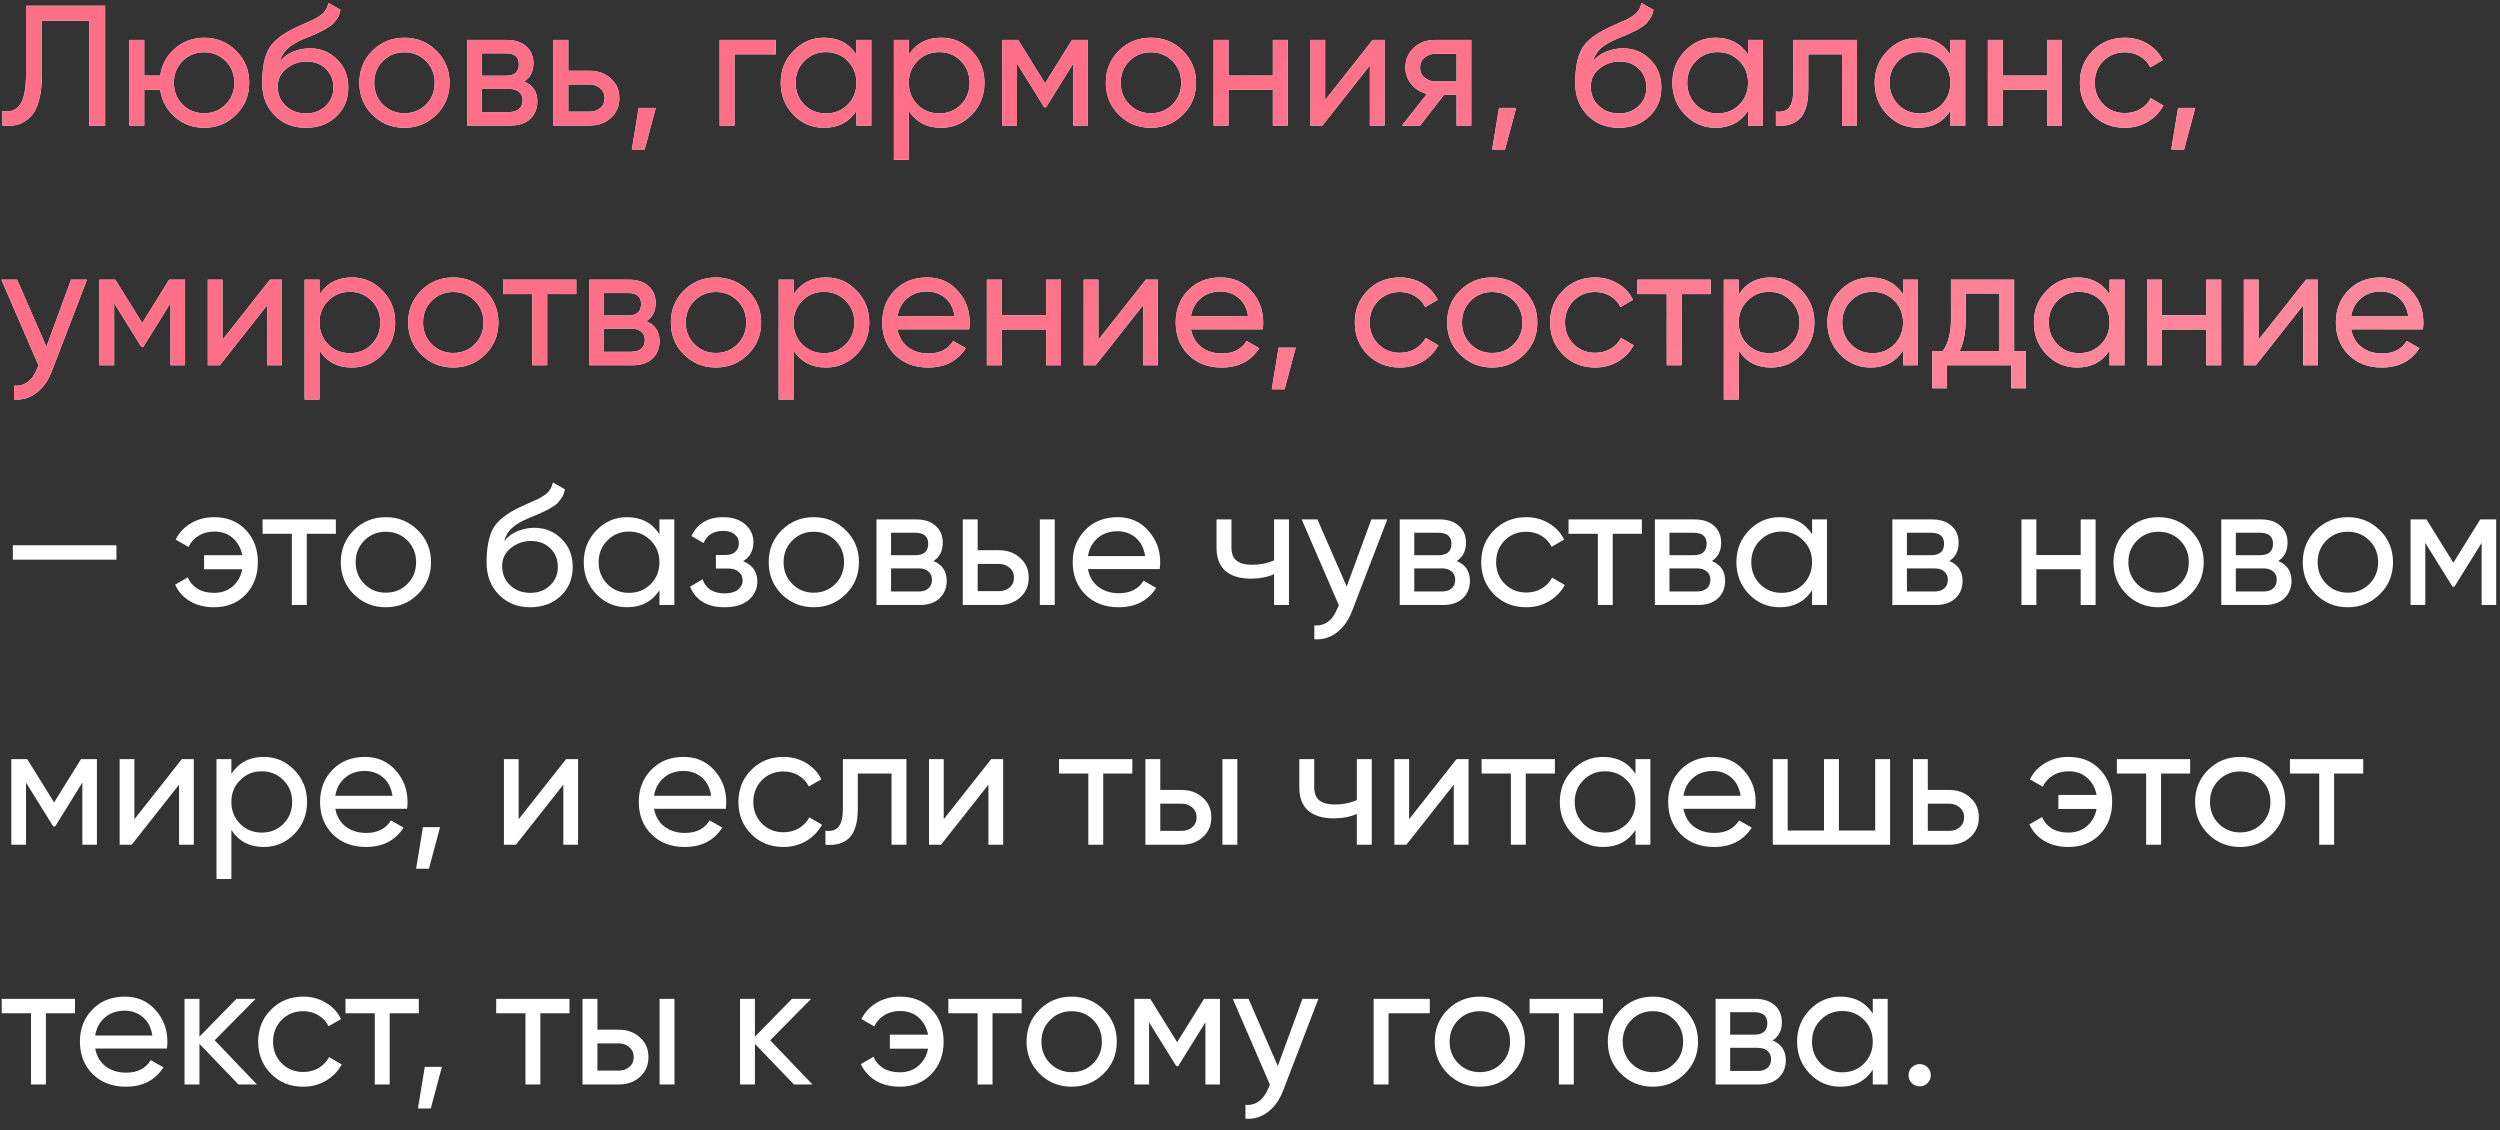
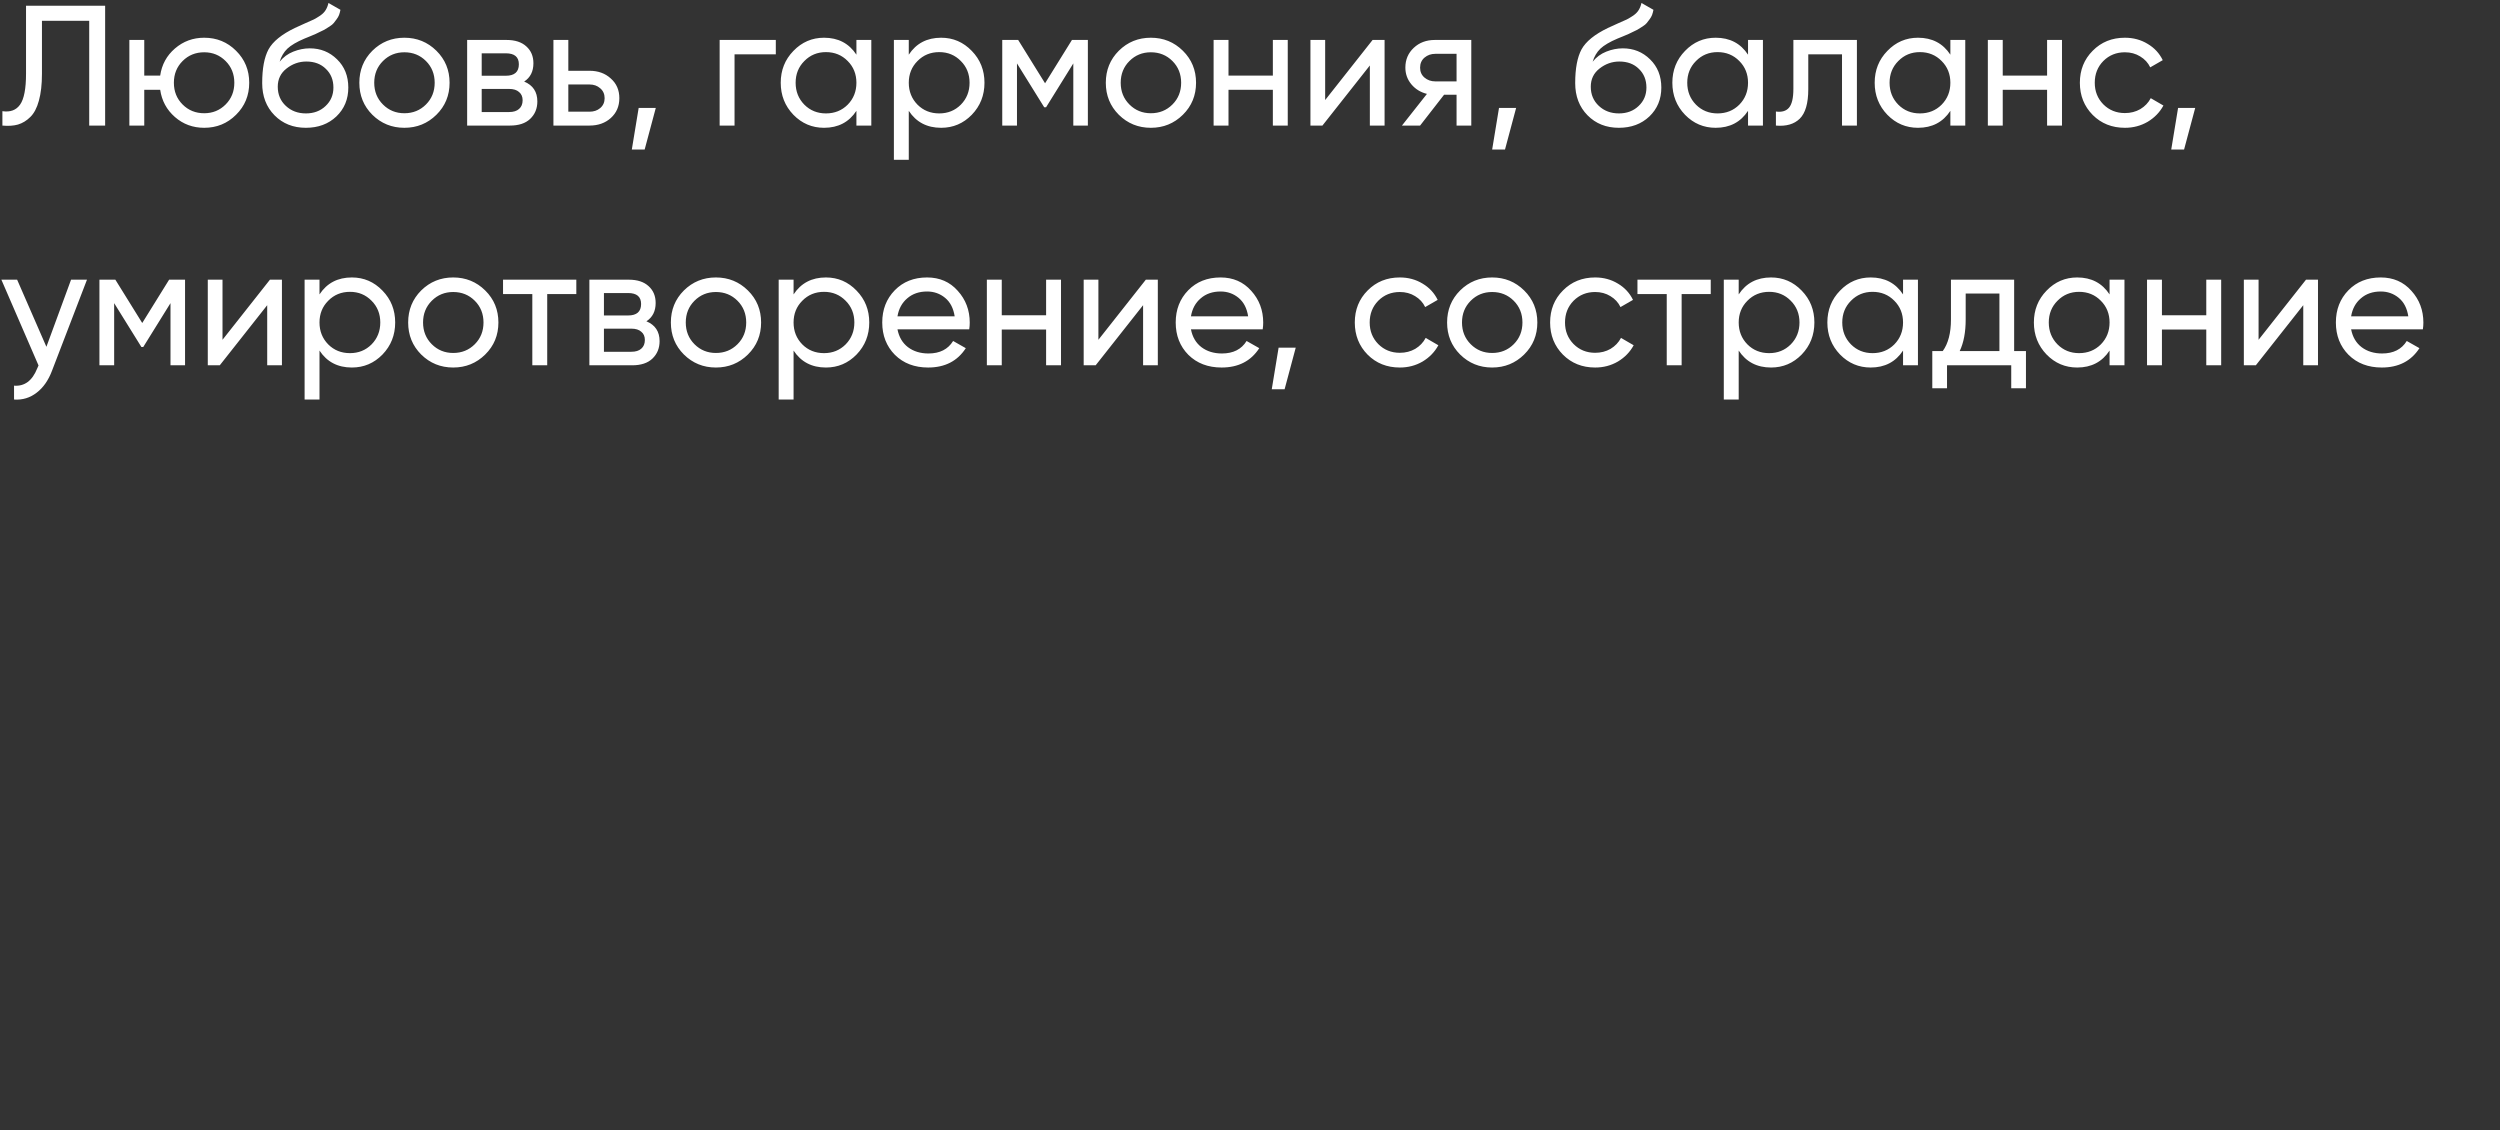
<svg xmlns="http://www.w3.org/2000/svg" width="219" height="99" viewBox="0 0 219 99" fill="none">
  <rect x="0" y="0" width="219" height="99" fill="#333333" stroke="none" />
  <path d="M0.21 11V9.74C0.9 9.84 1.415 9.65 1.755 9.17C2.105 8.68 2.28 7.775 2.28 6.455V0.5H9.21V11H7.815V1.82H3.675V6.455C3.675 7.395 3.585 8.185 3.405 8.825C3.235 9.455 2.985 9.93 2.655 10.25C2.335 10.57 1.975 10.79 1.575 10.91C1.185 11.02 0.73 11.05 0.21 11ZM17.887 3.305C18.987 3.305 19.917 3.685 20.677 4.445C21.447 5.205 21.832 6.14 21.832 7.25C21.832 8.36 21.447 9.295 20.677 10.055C19.917 10.815 18.987 11.195 17.887 11.195C16.897 11.195 16.042 10.88 15.322 10.25C14.602 9.62 14.172 8.825 14.032 7.865H12.637V11H11.332V3.5H12.637V6.62H14.032C14.172 5.66 14.602 4.87 15.322 4.25C16.052 3.62 16.907 3.305 17.887 3.305ZM17.887 9.92C18.627 9.92 19.252 9.665 19.762 9.155C20.272 8.645 20.527 8.01 20.527 7.25C20.527 6.49 20.272 5.855 19.762 5.345C19.252 4.835 18.627 4.58 17.887 4.58C17.137 4.58 16.507 4.835 15.997 5.345C15.487 5.855 15.232 6.49 15.232 7.25C15.232 8.01 15.487 8.645 15.997 9.155C16.507 9.665 17.137 9.92 17.887 9.92ZM26.793 11.195C25.683 11.195 24.767 10.83 24.047 10.1C23.328 9.37 22.968 8.43 22.968 7.28C22.968 6 23.152 5.015 23.523 4.325C23.902 3.635 24.672 3.01 25.832 2.45C26.043 2.35 26.328 2.22 26.688 2.06C27.058 1.9 27.328 1.78 27.497 1.7C27.668 1.61 27.858 1.495 28.067 1.355C28.277 1.205 28.433 1.045 28.532 0.875C28.642 0.695 28.723 0.49 28.773 0.26L29.823 0.86C29.793 1.02 29.753 1.17 29.703 1.31C29.652 1.44 29.578 1.57 29.477 1.7C29.387 1.82 29.308 1.925 29.238 2.015C29.168 2.105 29.047 2.205 28.878 2.315C28.718 2.415 28.598 2.49 28.517 2.54C28.448 2.59 28.302 2.665 28.082 2.765C27.872 2.865 27.727 2.935 27.648 2.975C27.578 3.005 27.413 3.075 27.152 3.185C26.892 3.285 26.733 3.35 26.672 3.38C25.992 3.67 25.492 3.965 25.172 4.265C24.863 4.565 24.637 4.945 24.497 5.405C24.817 5.005 25.218 4.71 25.698 4.52C26.177 4.33 26.657 4.235 27.137 4.235C28.078 4.235 28.872 4.555 29.523 5.195C30.183 5.835 30.512 6.66 30.512 7.67C30.512 8.69 30.163 9.535 29.462 10.205C28.762 10.865 27.872 11.195 26.793 11.195ZM25.038 9.275C25.508 9.715 26.093 9.935 26.793 9.935C27.492 9.935 28.067 9.72 28.517 9.29C28.977 8.86 29.207 8.32 29.207 7.67C29.207 7 28.988 6.455 28.547 6.035C28.117 5.605 27.547 5.39 26.837 5.39C26.198 5.39 25.617 5.595 25.098 6.005C24.587 6.405 24.332 6.935 24.332 7.595C24.332 8.275 24.567 8.835 25.038 9.275ZM38.228 10.055C37.458 10.815 36.523 11.195 35.423 11.195C34.323 11.195 33.388 10.815 32.618 10.055C31.858 9.295 31.478 8.36 31.478 7.25C31.478 6.14 31.858 5.205 32.618 4.445C33.388 3.685 34.323 3.305 35.423 3.305C36.523 3.305 37.458 3.685 38.228 4.445C38.998 5.205 39.383 6.14 39.383 7.25C39.383 8.36 38.998 9.295 38.228 10.055ZM35.423 9.92C36.173 9.92 36.803 9.665 37.313 9.155C37.823 8.645 38.078 8.01 38.078 7.25C38.078 6.49 37.823 5.855 37.313 5.345C36.803 4.835 36.173 4.58 35.423 4.58C34.683 4.58 34.058 4.835 33.548 5.345C33.038 5.855 32.783 6.49 32.783 7.25C32.783 8.01 33.038 8.645 33.548 9.155C34.058 9.665 34.683 9.92 35.423 9.92ZM45.917 7.145C46.687 7.465 47.072 8.045 47.072 8.885C47.072 9.505 46.862 10.015 46.442 10.415C46.032 10.805 45.442 11 44.672 11H40.922V3.5H44.372C45.122 3.5 45.702 3.69 46.112 4.07C46.522 4.44 46.727 4.93 46.727 5.54C46.727 6.26 46.457 6.795 45.917 7.145ZM44.312 4.67H42.197V6.635H44.312C45.072 6.635 45.452 6.3 45.452 5.63C45.452 4.99 45.072 4.67 44.312 4.67ZM44.597 9.815C44.977 9.815 45.267 9.725 45.467 9.545C45.677 9.365 45.782 9.11 45.782 8.78C45.782 8.47 45.677 8.23 45.467 8.06C45.267 7.88 44.977 7.79 44.597 7.79H42.197V9.815H44.597ZM51.645 6.2C52.395 6.2 53.015 6.425 53.505 6.875C54.005 7.315 54.255 7.89 54.255 8.6C54.255 9.31 54.005 9.89 53.505 10.34C53.015 10.78 52.395 11 51.645 11H48.48V3.5H49.785V6.2H51.645ZM51.645 9.785C52.015 9.785 52.325 9.68 52.575 9.47C52.835 9.25 52.965 8.96 52.965 8.6C52.965 8.24 52.835 7.95 52.575 7.73C52.325 7.51 52.015 7.4 51.645 7.4H49.785V9.785H51.645ZM57.447 9.455L56.472 13.1H55.347L55.947 9.455H57.447ZM67.961 3.5V4.76H64.346V11H63.041V3.5H67.961ZM75.022 3.5H76.327V11H75.022V9.71C74.372 10.7 73.427 11.195 72.187 11.195C71.137 11.195 70.242 10.815 69.502 10.055C68.762 9.285 68.392 8.35 68.392 7.25C68.392 6.15 68.762 5.22 69.502 4.46C70.242 3.69 71.137 3.305 72.187 3.305C73.427 3.305 74.372 3.8 75.022 4.79V3.5ZM72.352 9.935C73.112 9.935 73.747 9.68 74.257 9.17C74.767 8.65 75.022 8.01 75.022 7.25C75.022 6.49 74.767 5.855 74.257 5.345C73.747 4.825 73.112 4.565 72.352 4.565C71.602 4.565 70.972 4.825 70.462 5.345C69.952 5.855 69.697 6.49 69.697 7.25C69.697 8.01 69.952 8.65 70.462 9.17C70.972 9.68 71.602 9.935 72.352 9.935ZM82.445 3.305C83.495 3.305 84.389 3.69 85.129 4.46C85.87 5.22 86.24 6.15 86.24 7.25C86.24 8.35 85.87 9.285 85.129 10.055C84.389 10.815 83.495 11.195 82.445 11.195C81.204 11.195 80.26 10.7 79.609 9.71V14H78.305V3.5H79.609V4.79C80.26 3.8 81.204 3.305 82.445 3.305ZM82.279 9.935C83.029 9.935 83.659 9.68 84.169 9.17C84.68 8.65 84.934 8.01 84.934 7.25C84.934 6.49 84.68 5.855 84.169 5.345C83.659 4.825 83.029 4.565 82.279 4.565C81.519 4.565 80.885 4.825 80.374 5.345C79.865 5.855 79.609 6.49 79.609 7.25C79.609 8.01 79.865 8.65 80.374 9.17C80.885 9.68 81.519 9.935 82.279 9.935ZM95.297 3.5V11H94.022V5.555L91.637 9.395H91.472L89.087 5.555V11H87.797V3.5H89.192L91.547 7.295L93.902 3.5H95.297ZM103.619 10.055C102.849 10.815 101.914 11.195 100.814 11.195C99.714 11.195 98.779 10.815 98.009 10.055C97.249 9.295 96.869 8.36 96.869 7.25C96.869 6.14 97.249 5.205 98.009 4.445C98.779 3.685 99.714 3.305 100.814 3.305C101.914 3.305 102.849 3.685 103.619 4.445C104.389 5.205 104.774 6.14 104.774 7.25C104.774 8.36 104.389 9.295 103.619 10.055ZM100.814 9.92C101.564 9.92 102.194 9.665 102.704 9.155C103.214 8.645 103.469 8.01 103.469 7.25C103.469 6.49 103.214 5.855 102.704 5.345C102.194 4.835 101.564 4.58 100.814 4.58C100.074 4.58 99.449 4.835 98.939 5.345C98.429 5.855 98.174 6.49 98.174 7.25C98.174 8.01 98.429 8.645 98.939 9.155C99.449 9.665 100.074 9.92 100.814 9.92ZM111.502 3.5H112.807V11H111.502V7.865H107.617V11H106.312V3.5H107.617V6.62H111.502V3.5ZM120.239 3.5H121.289V11H119.999V5.735L115.844 11H114.794V3.5H116.084V8.765L120.239 3.5ZM128.885 3.5V11H127.595V8.3H126.5L124.4 11H122.81L125 8.225C124.44 8.085 123.985 7.805 123.635 7.385C123.285 6.965 123.11 6.475 123.11 5.915C123.11 5.225 123.355 4.65 123.845 4.19C124.335 3.73 124.95 3.5 125.69 3.5H128.885ZM125.735 7.13H127.595V4.715H125.735C125.365 4.715 125.05 4.825 124.79 5.045C124.53 5.265 124.4 5.56 124.4 5.93C124.4 6.29 124.53 6.58 124.79 6.8C125.05 7.02 125.365 7.13 125.735 7.13ZM132.813 9.455L131.838 13.1H130.713L131.313 9.455H132.813ZM141.812 11.195C140.702 11.195 139.787 10.83 139.067 10.1C138.347 9.37 137.987 8.43 137.987 7.28C137.987 6 138.172 5.015 138.542 4.325C138.922 3.635 139.692 3.01 140.852 2.45C141.062 2.35 141.347 2.22 141.707 2.06C142.077 1.9 142.347 1.78 142.517 1.7C142.687 1.61 142.877 1.495 143.087 1.355C143.297 1.205 143.452 1.045 143.552 0.875C143.662 0.695 143.742 0.49 143.792 0.26L144.842 0.86C144.812 1.02 144.772 1.17 144.722 1.31C144.672 1.44 144.597 1.57 144.497 1.7C144.407 1.82 144.327 1.925 144.257 2.015C144.187 2.105 144.067 2.205 143.897 2.315C143.737 2.415 143.617 2.49 143.537 2.54C143.467 2.59 143.322 2.665 143.102 2.765C142.892 2.865 142.747 2.935 142.667 2.975C142.597 3.005 142.432 3.075 142.172 3.185C141.912 3.285 141.752 3.35 141.692 3.38C141.012 3.67 140.512 3.965 140.192 4.265C139.882 4.565 139.657 4.945 139.517 5.405C139.837 5.005 140.237 4.71 140.717 4.52C141.197 4.33 141.677 4.235 142.157 4.235C143.097 4.235 143.892 4.555 144.542 5.195C145.202 5.835 145.532 6.66 145.532 7.67C145.532 8.69 145.182 9.535 144.482 10.205C143.782 10.865 142.892 11.195 141.812 11.195ZM140.057 9.275C140.527 9.715 141.112 9.935 141.812 9.935C142.512 9.935 143.087 9.72 143.537 9.29C143.997 8.86 144.227 8.32 144.227 7.67C144.227 7 144.007 6.455 143.567 6.035C143.137 5.605 142.567 5.39 141.857 5.39C141.217 5.39 140.637 5.595 140.117 6.005C139.607 6.405 139.352 6.935 139.352 7.595C139.352 8.275 139.587 8.835 140.057 9.275ZM153.128 3.5H154.433V11H153.128V9.71C152.478 10.7 151.533 11.195 150.293 11.195C149.243 11.195 148.348 10.815 147.608 10.055C146.868 9.285 146.498 8.35 146.498 7.25C146.498 6.15 146.868 5.22 147.608 4.46C148.348 3.69 149.243 3.305 150.293 3.305C151.533 3.305 152.478 3.8 153.128 4.79V3.5ZM150.458 9.935C151.218 9.935 151.853 9.68 152.363 9.17C152.873 8.65 153.128 8.01 153.128 7.25C153.128 6.49 152.873 5.855 152.363 5.345C151.853 4.825 151.218 4.565 150.458 4.565C149.708 4.565 149.078 4.825 148.568 5.345C148.058 5.855 147.803 6.49 147.803 7.25C147.803 8.01 148.058 8.65 148.568 9.17C149.078 9.68 149.708 9.935 150.458 9.935ZM162.665 3.5V11H161.36V4.76H158.405V7.82C158.405 9.05 158.155 9.91 157.655 10.4C157.165 10.88 156.47 11.08 155.57 11V9.77C156.08 9.84 156.46 9.73 156.71 9.44C156.97 9.14 157.1 8.59 157.1 7.79V3.5H162.665ZM170.852 3.5H172.157V11H170.852V9.71C170.202 10.7 169.257 11.195 168.017 11.195C166.967 11.195 166.072 10.815 165.332 10.055C164.592 9.285 164.222 8.35 164.222 7.25C164.222 6.15 164.592 5.22 165.332 4.46C166.072 3.69 166.967 3.305 168.017 3.305C169.257 3.305 170.202 3.8 170.852 4.79V3.5ZM168.182 9.935C168.942 9.935 169.577 9.68 170.087 9.17C170.597 8.65 170.852 8.01 170.852 7.25C170.852 6.49 170.597 5.855 170.087 5.345C169.577 4.825 168.942 4.565 168.182 4.565C167.432 4.565 166.802 4.825 166.292 5.345C165.782 5.855 165.527 6.49 165.527 7.25C165.527 8.01 165.782 8.65 166.292 9.17C166.802 9.68 167.432 9.935 168.182 9.935ZM179.325 3.5H180.63V11H179.325V7.865H175.44V11H174.135V3.5H175.44V6.62H179.325V3.5ZM186.141 11.195C185.011 11.195 184.071 10.82 183.321 10.07C182.571 9.31 182.196 8.37 182.196 7.25C182.196 6.13 182.571 5.195 183.321 4.445C184.071 3.685 185.011 3.305 186.141 3.305C186.881 3.305 187.546 3.485 188.136 3.845C188.726 4.195 189.166 4.67 189.456 5.27L188.361 5.9C188.171 5.5 187.876 5.18 187.476 4.94C187.086 4.7 186.641 4.58 186.141 4.58C185.391 4.58 184.761 4.835 184.251 5.345C183.751 5.855 183.501 6.49 183.501 7.25C183.501 8 183.751 8.63 184.251 9.14C184.761 9.65 185.391 9.905 186.141 9.905C186.641 9.905 187.091 9.79 187.491 9.56C187.891 9.32 188.196 9 188.406 8.6L189.516 9.245C189.196 9.835 188.736 10.31 188.136 10.67C187.536 11.02 186.871 11.195 186.141 11.195ZM192.3 9.455L191.325 13.1H190.2L190.8 9.455H192.3ZM6.225 24.5H7.62L4.56 32.465C4.24 33.315 3.79 33.96 3.21 34.4C2.63 34.85 1.97 35.05 1.23 35V33.785C2.15 33.855 2.825 33.355 3.255 32.285L3.375 32.015L0.12 24.5H1.5L4.065 30.38L6.225 24.5ZM16.21 24.5V32H14.935V26.555L12.55 30.395H12.385L10 26.555V32H8.71V24.5H10.105L12.46 28.295L14.815 24.5H16.21ZM23.647 24.5H24.697V32H23.407V26.735L19.252 32H18.202V24.5H19.492V29.765L23.647 24.5ZM30.823 24.305C31.873 24.305 32.768 24.69 33.508 25.46C34.248 26.22 34.618 27.15 34.618 28.25C34.618 29.35 34.248 30.285 33.508 31.055C32.768 31.815 31.873 32.195 30.823 32.195C29.583 32.195 28.638 31.7 27.988 30.71V35H26.683V24.5H27.988V25.79C28.638 24.8 29.583 24.305 30.823 24.305ZM30.658 30.935C31.408 30.935 32.038 30.68 32.548 30.17C33.058 29.65 33.313 29.01 33.313 28.25C33.313 27.49 33.058 26.855 32.548 26.345C32.038 25.825 31.408 25.565 30.658 25.565C29.898 25.565 29.263 25.825 28.753 26.345C28.243 26.855 27.988 27.49 27.988 28.25C27.988 29.01 28.243 29.65 28.753 30.17C29.263 30.68 29.898 30.935 30.658 30.935ZM42.505 31.055C41.736 31.815 40.8 32.195 39.7 32.195C38.6 32.195 37.666 31.815 36.895 31.055C36.136 30.295 35.755 29.36 35.755 28.25C35.755 27.14 36.136 26.205 36.895 25.445C37.666 24.685 38.6 24.305 39.7 24.305C40.8 24.305 41.736 24.685 42.505 25.445C43.276 26.205 43.66 27.14 43.66 28.25C43.66 29.36 43.276 30.295 42.505 31.055ZM39.7 30.92C40.45 30.92 41.081 30.665 41.59 30.155C42.1 29.645 42.355 29.01 42.355 28.25C42.355 27.49 42.1 26.855 41.59 26.345C41.081 25.835 40.45 25.58 39.7 25.58C38.961 25.58 38.336 25.835 37.825 26.345C37.316 26.855 37.06 27.49 37.06 28.25C37.06 29.01 37.316 29.645 37.825 30.155C38.336 30.665 38.961 30.92 39.7 30.92ZM50.486 24.5V25.76H47.936V32H46.631V25.76H44.066V24.5H50.486ZM56.625 28.145C57.395 28.465 57.78 29.045 57.78 29.885C57.78 30.505 57.57 31.015 57.15 31.415C56.74 31.805 56.15 32 55.38 32H51.63V24.5H55.08C55.83 24.5 56.41 24.69 56.82 25.07C57.23 25.44 57.435 25.93 57.435 26.54C57.435 27.26 57.165 27.795 56.625 28.145ZM55.02 25.67H52.905V27.635H55.02C55.78 27.635 56.16 27.3 56.16 26.63C56.16 25.99 55.78 25.67 55.02 25.67ZM55.305 30.815C55.685 30.815 55.975 30.725 56.175 30.545C56.385 30.365 56.49 30.11 56.49 29.78C56.49 29.47 56.385 29.23 56.175 29.06C55.975 28.88 55.685 28.79 55.305 28.79H52.905V30.815H55.305ZM65.518 31.055C64.748 31.815 63.813 32.195 62.713 32.195C61.613 32.195 60.678 31.815 59.908 31.055C59.148 30.295 58.768 29.36 58.768 28.25C58.768 27.14 59.148 26.205 59.908 25.445C60.678 24.685 61.613 24.305 62.713 24.305C63.813 24.305 64.748 24.685 65.518 25.445C66.288 26.205 66.673 27.14 66.673 28.25C66.673 29.36 66.288 30.295 65.518 31.055ZM62.713 30.92C63.463 30.92 64.093 30.665 64.603 30.155C65.113 29.645 65.368 29.01 65.368 28.25C65.368 27.49 65.113 26.855 64.603 26.345C64.093 25.835 63.463 25.58 62.713 25.58C61.973 25.58 61.348 25.835 60.838 26.345C60.328 26.855 60.073 27.49 60.073 28.25C60.073 29.01 60.328 29.645 60.838 30.155C61.348 30.665 61.973 30.92 62.713 30.92ZM72.352 24.305C73.402 24.305 74.297 24.69 75.037 25.46C75.777 26.22 76.147 27.15 76.147 28.25C76.147 29.35 75.777 30.285 75.037 31.055C74.297 31.815 73.402 32.195 72.352 32.195C71.112 32.195 70.167 31.7 69.517 30.71V35H68.212V24.5H69.517V25.79C70.167 24.8 71.112 24.305 72.352 24.305ZM72.187 30.935C72.937 30.935 73.567 30.68 74.077 30.17C74.587 29.65 74.842 29.01 74.842 28.25C74.842 27.49 74.587 26.855 74.077 26.345C73.567 25.825 72.937 25.565 72.187 25.565C71.427 25.565 70.792 25.825 70.282 26.345C69.772 26.855 69.517 27.49 69.517 28.25C69.517 29.01 69.772 29.65 70.282 30.17C70.792 30.68 71.427 30.935 72.187 30.935ZM78.619 28.85C78.749 29.52 79.054 30.04 79.534 30.41C80.024 30.78 80.624 30.965 81.334 30.965C82.324 30.965 83.044 30.6 83.494 29.87L84.604 30.5C83.874 31.63 82.774 32.195 81.304 32.195C80.114 32.195 79.144 31.825 78.394 31.085C77.654 30.335 77.284 29.39 77.284 28.25C77.284 27.12 77.649 26.18 78.379 25.43C79.109 24.68 80.054 24.305 81.214 24.305C82.314 24.305 83.209 24.695 83.899 25.475C84.599 26.245 84.949 27.175 84.949 28.265C84.949 28.455 84.934 28.65 84.904 28.85H78.619ZM81.214 25.535C80.514 25.535 79.934 25.735 79.474 26.135C79.014 26.525 78.729 27.05 78.619 27.71H83.629C83.519 27 83.239 26.46 82.789 26.09C82.339 25.72 81.814 25.535 81.214 25.535ZM91.639 24.5H92.944V32H91.639V28.865H87.754V32H86.449V24.5H87.754V27.62H91.639V24.5ZM100.375 24.5H101.425V32H100.135V26.735L95.98 32H94.93V24.5H96.22V29.765L100.375 24.5ZM104.327 28.85C104.457 29.52 104.762 30.04 105.242 30.41C105.732 30.78 106.332 30.965 107.042 30.965C108.032 30.965 108.752 30.6 109.202 29.87L110.312 30.5C109.582 31.63 108.482 32.195 107.012 32.195C105.822 32.195 104.852 31.825 104.102 31.085C103.362 30.335 102.992 29.39 102.992 28.25C102.992 27.12 103.357 26.18 104.087 25.43C104.817 24.68 105.762 24.305 106.922 24.305C108.022 24.305 108.917 24.695 109.607 25.475C110.307 26.245 110.657 27.175 110.657 28.265C110.657 28.455 110.642 28.65 110.612 28.85H104.327ZM106.922 25.535C106.222 25.535 105.642 25.735 105.182 26.135C104.722 26.525 104.437 27.05 104.327 27.71H109.337C109.227 27 108.947 26.46 108.497 26.09C108.047 25.72 107.522 25.535 106.922 25.535ZM113.506 30.455L112.531 34.1H111.406L112.006 30.455H113.506ZM122.625 32.195C121.495 32.195 120.555 31.82 119.805 31.07C119.055 30.31 118.68 29.37 118.68 28.25C118.68 27.13 119.055 26.195 119.805 25.445C120.555 24.685 121.495 24.305 122.625 24.305C123.365 24.305 124.03 24.485 124.62 24.845C125.21 25.195 125.65 25.67 125.94 26.27L124.845 26.9C124.655 26.5 124.36 26.18 123.96 25.94C123.57 25.7 123.125 25.58 122.625 25.58C121.875 25.58 121.245 25.835 120.735 26.345C120.235 26.855 119.985 27.49 119.985 28.25C119.985 29 120.235 29.63 120.735 30.14C121.245 30.65 121.875 30.905 122.625 30.905C123.125 30.905 123.575 30.79 123.975 30.56C124.375 30.32 124.68 30 124.89 29.6L126 30.245C125.68 30.835 125.22 31.31 124.62 31.67C124.02 32.02 123.355 32.195 122.625 32.195ZM133.516 31.055C132.746 31.815 131.811 32.195 130.711 32.195C129.611 32.195 128.676 31.815 127.906 31.055C127.146 30.295 126.766 29.36 126.766 28.25C126.766 27.14 127.146 26.205 127.906 25.445C128.676 24.685 129.611 24.305 130.711 24.305C131.811 24.305 132.746 24.685 133.516 25.445C134.286 26.205 134.671 27.14 134.671 28.25C134.671 29.36 134.286 30.295 133.516 31.055ZM130.711 30.92C131.461 30.92 132.091 30.665 132.601 30.155C133.111 29.645 133.366 29.01 133.366 28.25C133.366 27.49 133.111 26.855 132.601 26.345C132.091 25.835 131.461 25.58 130.711 25.58C129.971 25.58 129.346 25.835 128.836 26.345C128.326 26.855 128.071 27.49 128.071 28.25C128.071 29.01 128.326 29.645 128.836 30.155C129.346 30.665 129.971 30.92 130.711 30.92ZM139.735 32.195C138.605 32.195 137.665 31.82 136.915 31.07C136.165 30.31 135.79 29.37 135.79 28.25C135.79 27.13 136.165 26.195 136.915 25.445C137.665 24.685 138.605 24.305 139.735 24.305C140.475 24.305 141.14 24.485 141.73 24.845C142.32 25.195 142.76 25.67 143.05 26.27L141.955 26.9C141.765 26.5 141.47 26.18 141.07 25.94C140.68 25.7 140.235 25.58 139.735 25.58C138.985 25.58 138.355 25.835 137.845 26.345C137.345 26.855 137.095 27.49 137.095 28.25C137.095 29 137.345 29.63 137.845 30.14C138.355 30.65 138.985 30.905 139.735 30.905C140.235 30.905 140.685 30.79 141.085 30.56C141.485 30.32 141.79 30 142 29.6L143.11 30.245C142.79 30.835 142.33 31.31 141.73 31.67C141.13 32.02 140.465 32.195 139.735 32.195ZM149.861 24.5V25.76H147.311V32H146.006V25.76H143.441V24.5H149.861ZM155.145 24.305C156.195 24.305 157.09 24.69 157.83 25.46C158.57 26.22 158.94 27.15 158.94 28.25C158.94 29.35 158.57 30.285 157.83 31.055C157.09 31.815 156.195 32.195 155.145 32.195C153.905 32.195 152.96 31.7 152.31 30.71V35H151.005V24.5H152.31V25.79C152.96 24.8 153.905 24.305 155.145 24.305ZM154.98 30.935C155.73 30.935 156.36 30.68 156.87 30.17C157.38 29.65 157.635 29.01 157.635 28.25C157.635 27.49 157.38 26.855 156.87 26.345C156.36 25.825 155.73 25.565 154.98 25.565C154.22 25.565 153.585 25.825 153.075 26.345C152.565 26.855 152.31 27.49 152.31 28.25C152.31 29.01 152.565 29.65 153.075 30.17C153.585 30.68 154.22 30.935 154.98 30.935ZM166.707 24.5H168.012V32H166.707V30.71C166.057 31.7 165.112 32.195 163.872 32.195C162.822 32.195 161.927 31.815 161.187 31.055C160.447 30.285 160.077 29.35 160.077 28.25C160.077 27.15 160.447 26.22 161.187 25.46C161.927 24.69 162.822 24.305 163.872 24.305C165.112 24.305 166.057 24.8 166.707 25.79V24.5ZM164.037 30.935C164.797 30.935 165.432 30.68 165.942 30.17C166.452 29.65 166.707 29.01 166.707 28.25C166.707 27.49 166.452 26.855 165.942 26.345C165.432 25.825 164.797 25.565 164.037 25.565C163.287 25.565 162.657 25.825 162.147 26.345C161.637 26.855 161.382 27.49 161.382 28.25C161.382 29.01 161.637 29.65 162.147 30.17C162.657 30.68 163.287 30.935 164.037 30.935ZM176.439 30.755H177.474V34.01H176.184V32H170.559V34.01H169.269V30.755H170.184C170.664 30.095 170.904 29.17 170.904 27.98V24.5H176.439V30.755ZM171.669 30.755H175.149V25.715H172.194V27.98C172.194 29.1 172.019 30.025 171.669 30.755ZM184.798 24.5H186.103V32H184.798V30.71C184.148 31.7 183.203 32.195 181.963 32.195C180.913 32.195 180.018 31.815 179.278 31.055C178.538 30.285 178.168 29.35 178.168 28.25C178.168 27.15 178.538 26.22 179.278 25.46C180.018 24.69 180.913 24.305 181.963 24.305C183.203 24.305 184.148 24.8 184.798 25.79V24.5ZM182.128 30.935C182.888 30.935 183.523 30.68 184.033 30.17C184.543 29.65 184.798 29.01 184.798 28.25C184.798 27.49 184.543 26.855 184.033 26.345C183.523 25.825 182.888 25.565 182.128 25.565C181.378 25.565 180.748 25.825 180.238 26.345C179.728 26.855 179.473 27.49 179.473 28.25C179.473 29.01 179.728 29.65 180.238 30.17C180.748 30.68 181.378 30.935 182.128 30.935ZM193.27 24.5H194.575V32H193.27V28.865H189.385V32H188.08V24.5H189.385V27.62H193.27V24.5ZM202.006 24.5H203.056V32H201.766V26.735L197.611 32H196.561V24.5H197.851V29.765L202.006 24.5ZM205.958 28.85C206.088 29.52 206.393 30.04 206.873 30.41C207.363 30.78 207.963 30.965 208.673 30.965C209.663 30.965 210.383 30.6 210.833 29.87L211.943 30.5C211.213 31.63 210.113 32.195 208.643 32.195C207.453 32.195 206.483 31.825 205.733 31.085C204.993 30.335 204.623 29.39 204.623 28.25C204.623 27.12 204.988 26.18 205.718 25.43C206.448 24.68 207.393 24.305 208.553 24.305C209.653 24.305 210.548 24.695 211.238 25.475C211.938 26.245 212.288 27.175 212.288 28.265C212.288 28.455 212.273 28.65 212.243 28.85H205.958ZM208.553 25.535C207.853 25.535 207.273 25.735 206.813 26.135C206.353 26.525 206.068 27.05 205.958 27.71H210.968C210.858 27 210.578 26.46 210.128 26.09C209.678 25.72 209.153 25.535 208.553 25.535Z" fill="white" />
-   <path d="M0.21 11V9.74C0.9 9.84 1.415 9.65 1.755 9.17C2.105 8.68 2.28 7.775 2.28 6.455V0.5H9.21V11H7.815V1.82H3.675V6.455C3.675 7.395 3.585 8.185 3.405 8.825C3.235 9.455 2.985 9.93 2.655 10.25C2.335 10.57 1.975 10.79 1.575 10.91C1.185 11.02 0.73 11.05 0.21 11ZM17.887 3.305C18.987 3.305 19.917 3.685 20.677 4.445C21.447 5.205 21.832 6.14 21.832 7.25C21.832 8.36 21.447 9.295 20.677 10.055C19.917 10.815 18.987 11.195 17.887 11.195C16.897 11.195 16.042 10.88 15.322 10.25C14.602 9.62 14.172 8.825 14.032 7.865H12.637V11H11.332V3.5H12.637V6.62H14.032C14.172 5.66 14.602 4.87 15.322 4.25C16.052 3.62 16.907 3.305 17.887 3.305ZM17.887 9.92C18.627 9.92 19.252 9.665 19.762 9.155C20.272 8.645 20.527 8.01 20.527 7.25C20.527 6.49 20.272 5.855 19.762 5.345C19.252 4.835 18.627 4.58 17.887 4.58C17.137 4.58 16.507 4.835 15.997 5.345C15.487 5.855 15.232 6.49 15.232 7.25C15.232 8.01 15.487 8.645 15.997 9.155C16.507 9.665 17.137 9.92 17.887 9.92ZM26.793 11.195C25.683 11.195 24.767 10.83 24.047 10.1C23.328 9.37 22.968 8.43 22.968 7.28C22.968 6 23.152 5.015 23.523 4.325C23.902 3.635 24.672 3.01 25.832 2.45C26.043 2.35 26.328 2.22 26.688 2.06C27.058 1.9 27.328 1.78 27.497 1.7C27.668 1.61 27.858 1.495 28.067 1.355C28.277 1.205 28.433 1.045 28.532 0.875C28.642 0.695 28.723 0.49 28.773 0.26L29.823 0.86C29.793 1.02 29.753 1.17 29.703 1.31C29.652 1.44 29.578 1.57 29.477 1.7C29.387 1.82 29.308 1.925 29.238 2.015C29.168 2.105 29.047 2.205 28.878 2.315C28.718 2.415 28.598 2.49 28.517 2.54C28.448 2.59 28.302 2.665 28.082 2.765C27.872 2.865 27.727 2.935 27.648 2.975C27.578 3.005 27.413 3.075 27.152 3.185C26.892 3.285 26.733 3.35 26.672 3.38C25.992 3.67 25.492 3.965 25.172 4.265C24.863 4.565 24.637 4.945 24.497 5.405C24.817 5.005 25.218 4.71 25.698 4.52C26.177 4.33 26.657 4.235 27.137 4.235C28.078 4.235 28.872 4.555 29.523 5.195C30.183 5.835 30.512 6.66 30.512 7.67C30.512 8.69 30.163 9.535 29.462 10.205C28.762 10.865 27.872 11.195 26.793 11.195ZM25.038 9.275C25.508 9.715 26.093 9.935 26.793 9.935C27.492 9.935 28.067 9.72 28.517 9.29C28.977 8.86 29.207 8.32 29.207 7.67C29.207 7 28.988 6.455 28.547 6.035C28.117 5.605 27.547 5.39 26.837 5.39C26.198 5.39 25.617 5.595 25.098 6.005C24.587 6.405 24.332 6.935 24.332 7.595C24.332 8.275 24.567 8.835 25.038 9.275ZM38.228 10.055C37.458 10.815 36.523 11.195 35.423 11.195C34.323 11.195 33.388 10.815 32.618 10.055C31.858 9.295 31.478 8.36 31.478 7.25C31.478 6.14 31.858 5.205 32.618 4.445C33.388 3.685 34.323 3.305 35.423 3.305C36.523 3.305 37.458 3.685 38.228 4.445C38.998 5.205 39.383 6.14 39.383 7.25C39.383 8.36 38.998 9.295 38.228 10.055ZM35.423 9.92C36.173 9.92 36.803 9.665 37.313 9.155C37.823 8.645 38.078 8.01 38.078 7.25C38.078 6.49 37.823 5.855 37.313 5.345C36.803 4.835 36.173 4.58 35.423 4.58C34.683 4.58 34.058 4.835 33.548 5.345C33.038 5.855 32.783 6.49 32.783 7.25C32.783 8.01 33.038 8.645 33.548 9.155C34.058 9.665 34.683 9.92 35.423 9.92ZM45.917 7.145C46.687 7.465 47.072 8.045 47.072 8.885C47.072 9.505 46.862 10.015 46.442 10.415C46.032 10.805 45.442 11 44.672 11H40.922V3.5H44.372C45.122 3.5 45.702 3.69 46.112 4.07C46.522 4.44 46.727 4.93 46.727 5.54C46.727 6.26 46.457 6.795 45.917 7.145ZM44.312 4.67H42.197V6.635H44.312C45.072 6.635 45.452 6.3 45.452 5.63C45.452 4.99 45.072 4.67 44.312 4.67ZM44.597 9.815C44.977 9.815 45.267 9.725 45.467 9.545C45.677 9.365 45.782 9.11 45.782 8.78C45.782 8.47 45.677 8.23 45.467 8.06C45.267 7.88 44.977 7.79 44.597 7.79H42.197V9.815H44.597ZM51.645 6.2C52.395 6.2 53.015 6.425 53.505 6.875C54.005 7.315 54.255 7.89 54.255 8.6C54.255 9.31 54.005 9.89 53.505 10.34C53.015 10.78 52.395 11 51.645 11H48.48V3.5H49.785V6.2H51.645ZM51.645 9.785C52.015 9.785 52.325 9.68 52.575 9.47C52.835 9.25 52.965 8.96 52.965 8.6C52.965 8.24 52.835 7.95 52.575 7.73C52.325 7.51 52.015 7.4 51.645 7.4H49.785V9.785H51.645ZM57.447 9.455L56.472 13.1H55.347L55.947 9.455H57.447ZM67.961 3.5V4.76H64.346V11H63.041V3.5H67.961ZM75.022 3.5H76.327V11H75.022V9.71C74.372 10.7 73.427 11.195 72.187 11.195C71.137 11.195 70.242 10.815 69.502 10.055C68.762 9.285 68.392 8.35 68.392 7.25C68.392 6.15 68.762 5.22 69.502 4.46C70.242 3.69 71.137 3.305 72.187 3.305C73.427 3.305 74.372 3.8 75.022 4.79V3.5ZM72.352 9.935C73.112 9.935 73.747 9.68 74.257 9.17C74.767 8.65 75.022 8.01 75.022 7.25C75.022 6.49 74.767 5.855 74.257 5.345C73.747 4.825 73.112 4.565 72.352 4.565C71.602 4.565 70.972 4.825 70.462 5.345C69.952 5.855 69.697 6.49 69.697 7.25C69.697 8.01 69.952 8.65 70.462 9.17C70.972 9.68 71.602 9.935 72.352 9.935ZM82.445 3.305C83.495 3.305 84.389 3.69 85.129 4.46C85.87 5.22 86.24 6.15 86.24 7.25C86.24 8.35 85.87 9.285 85.129 10.055C84.389 10.815 83.495 11.195 82.445 11.195C81.204 11.195 80.26 10.7 79.609 9.71V14H78.305V3.5H79.609V4.79C80.26 3.8 81.204 3.305 82.445 3.305ZM82.279 9.935C83.029 9.935 83.659 9.68 84.169 9.17C84.68 8.65 84.934 8.01 84.934 7.25C84.934 6.49 84.68 5.855 84.169 5.345C83.659 4.825 83.029 4.565 82.279 4.565C81.519 4.565 80.885 4.825 80.374 5.345C79.865 5.855 79.609 6.49 79.609 7.25C79.609 8.01 79.865 8.65 80.374 9.17C80.885 9.68 81.519 9.935 82.279 9.935ZM95.297 3.5V11H94.022V5.555L91.637 9.395H91.472L89.087 5.555V11H87.797V3.5H89.192L91.547 7.295L93.902 3.5H95.297ZM103.619 10.055C102.849 10.815 101.914 11.195 100.814 11.195C99.714 11.195 98.779 10.815 98.009 10.055C97.249 9.295 96.869 8.36 96.869 7.25C96.869 6.14 97.249 5.205 98.009 4.445C98.779 3.685 99.714 3.305 100.814 3.305C101.914 3.305 102.849 3.685 103.619 4.445C104.389 5.205 104.774 6.14 104.774 7.25C104.774 8.36 104.389 9.295 103.619 10.055ZM100.814 9.92C101.564 9.92 102.194 9.665 102.704 9.155C103.214 8.645 103.469 8.01 103.469 7.25C103.469 6.49 103.214 5.855 102.704 5.345C102.194 4.835 101.564 4.58 100.814 4.58C100.074 4.58 99.449 4.835 98.939 5.345C98.429 5.855 98.174 6.49 98.174 7.25C98.174 8.01 98.429 8.645 98.939 9.155C99.449 9.665 100.074 9.92 100.814 9.92ZM111.502 3.5H112.807V11H111.502V7.865H107.617V11H106.312V3.5H107.617V6.62H111.502V3.5ZM120.239 3.5H121.289V11H119.999V5.735L115.844 11H114.794V3.5H116.084V8.765L120.239 3.5ZM128.885 3.5V11H127.595V8.3H126.5L124.4 11H122.81L125 8.225C124.44 8.085 123.985 7.805 123.635 7.385C123.285 6.965 123.11 6.475 123.11 5.915C123.11 5.225 123.355 4.65 123.845 4.19C124.335 3.73 124.95 3.5 125.69 3.5H128.885ZM125.735 7.13H127.595V4.715H125.735C125.365 4.715 125.05 4.825 124.79 5.045C124.53 5.265 124.4 5.56 124.4 5.93C124.4 6.29 124.53 6.58 124.79 6.8C125.05 7.02 125.365 7.13 125.735 7.13ZM132.813 9.455L131.838 13.1H130.713L131.313 9.455H132.813ZM141.812 11.195C140.702 11.195 139.787 10.83 139.067 10.1C138.347 9.37 137.987 8.43 137.987 7.28C137.987 6 138.172 5.015 138.542 4.325C138.922 3.635 139.692 3.01 140.852 2.45C141.062 2.35 141.347 2.22 141.707 2.06C142.077 1.9 142.347 1.78 142.517 1.7C142.687 1.61 142.877 1.495 143.087 1.355C143.297 1.205 143.452 1.045 143.552 0.875C143.662 0.695 143.742 0.49 143.792 0.26L144.842 0.86C144.812 1.02 144.772 1.17 144.722 1.31C144.672 1.44 144.597 1.57 144.497 1.7C144.407 1.82 144.327 1.925 144.257 2.015C144.187 2.105 144.067 2.205 143.897 2.315C143.737 2.415 143.617 2.49 143.537 2.54C143.467 2.59 143.322 2.665 143.102 2.765C142.892 2.865 142.747 2.935 142.667 2.975C142.597 3.005 142.432 3.075 142.172 3.185C141.912 3.285 141.752 3.35 141.692 3.38C141.012 3.67 140.512 3.965 140.192 4.265C139.882 4.565 139.657 4.945 139.517 5.405C139.837 5.005 140.237 4.71 140.717 4.52C141.197 4.33 141.677 4.235 142.157 4.235C143.097 4.235 143.892 4.555 144.542 5.195C145.202 5.835 145.532 6.66 145.532 7.67C145.532 8.69 145.182 9.535 144.482 10.205C143.782 10.865 142.892 11.195 141.812 11.195ZM140.057 9.275C140.527 9.715 141.112 9.935 141.812 9.935C142.512 9.935 143.087 9.72 143.537 9.29C143.997 8.86 144.227 8.32 144.227 7.67C144.227 7 144.007 6.455 143.567 6.035C143.137 5.605 142.567 5.39 141.857 5.39C141.217 5.39 140.637 5.595 140.117 6.005C139.607 6.405 139.352 6.935 139.352 7.595C139.352 8.275 139.587 8.835 140.057 9.275ZM153.128 3.5H154.433V11H153.128V9.71C152.478 10.7 151.533 11.195 150.293 11.195C149.243 11.195 148.348 10.815 147.608 10.055C146.868 9.285 146.498 8.35 146.498 7.25C146.498 6.15 146.868 5.22 147.608 4.46C148.348 3.69 149.243 3.305 150.293 3.305C151.533 3.305 152.478 3.8 153.128 4.79V3.5ZM150.458 9.935C151.218 9.935 151.853 9.68 152.363 9.17C152.873 8.65 153.128 8.01 153.128 7.25C153.128 6.49 152.873 5.855 152.363 5.345C151.853 4.825 151.218 4.565 150.458 4.565C149.708 4.565 149.078 4.825 148.568 5.345C148.058 5.855 147.803 6.49 147.803 7.25C147.803 8.01 148.058 8.65 148.568 9.17C149.078 9.68 149.708 9.935 150.458 9.935ZM162.665 3.5V11H161.36V4.76H158.405V7.82C158.405 9.05 158.155 9.91 157.655 10.4C157.165 10.88 156.47 11.08 155.57 11V9.77C156.08 9.84 156.46 9.73 156.71 9.44C156.97 9.14 157.1 8.59 157.1 7.79V3.5H162.665ZM170.852 3.5H172.157V11H170.852V9.71C170.202 10.7 169.257 11.195 168.017 11.195C166.967 11.195 166.072 10.815 165.332 10.055C164.592 9.285 164.222 8.35 164.222 7.25C164.222 6.15 164.592 5.22 165.332 4.46C166.072 3.69 166.967 3.305 168.017 3.305C169.257 3.305 170.202 3.8 170.852 4.79V3.5ZM168.182 9.935C168.942 9.935 169.577 9.68 170.087 9.17C170.597 8.65 170.852 8.01 170.852 7.25C170.852 6.49 170.597 5.855 170.087 5.345C169.577 4.825 168.942 4.565 168.182 4.565C167.432 4.565 166.802 4.825 166.292 5.345C165.782 5.855 165.527 6.49 165.527 7.25C165.527 8.01 165.782 8.65 166.292 9.17C166.802 9.68 167.432 9.935 168.182 9.935ZM179.325 3.5H180.63V11H179.325V7.865H175.44V11H174.135V3.5H175.44V6.62H179.325V3.5ZM186.141 11.195C185.011 11.195 184.071 10.82 183.321 10.07C182.571 9.31 182.196 8.37 182.196 7.25C182.196 6.13 182.571 5.195 183.321 4.445C184.071 3.685 185.011 3.305 186.141 3.305C186.881 3.305 187.546 3.485 188.136 3.845C188.726 4.195 189.166 4.67 189.456 5.27L188.361 5.9C188.171 5.5 187.876 5.18 187.476 4.94C187.086 4.7 186.641 4.58 186.141 4.58C185.391 4.58 184.761 4.835 184.251 5.345C183.751 5.855 183.501 6.49 183.501 7.25C183.501 8 183.751 8.63 184.251 9.14C184.761 9.65 185.391 9.905 186.141 9.905C186.641 9.905 187.091 9.79 187.491 9.56C187.891 9.32 188.196 9 188.406 8.6L189.516 9.245C189.196 9.835 188.736 10.31 188.136 10.67C187.536 11.02 186.871 11.195 186.141 11.195ZM192.3 9.455L191.325 13.1H190.2L190.8 9.455H192.3ZM6.225 24.5H7.62L4.56 32.465C4.24 33.315 3.79 33.96 3.21 34.4C2.63 34.85 1.97 35.05 1.23 35V33.785C2.15 33.855 2.825 33.355 3.255 32.285L3.375 32.015L0.12 24.5H1.5L4.065 30.38L6.225 24.5ZM16.21 24.5V32H14.935V26.555L12.55 30.395H12.385L10 26.555V32H8.71V24.5H10.105L12.46 28.295L14.815 24.5H16.21ZM23.647 24.5H24.697V32H23.407V26.735L19.252 32H18.202V24.5H19.492V29.765L23.647 24.5ZM30.823 24.305C31.873 24.305 32.768 24.69 33.508 25.46C34.248 26.22 34.618 27.15 34.618 28.25C34.618 29.35 34.248 30.285 33.508 31.055C32.768 31.815 31.873 32.195 30.823 32.195C29.583 32.195 28.638 31.7 27.988 30.71V35H26.683V24.5H27.988V25.79C28.638 24.8 29.583 24.305 30.823 24.305ZM30.658 30.935C31.408 30.935 32.038 30.68 32.548 30.17C33.058 29.65 33.313 29.01 33.313 28.25C33.313 27.49 33.058 26.855 32.548 26.345C32.038 25.825 31.408 25.565 30.658 25.565C29.898 25.565 29.263 25.825 28.753 26.345C28.243 26.855 27.988 27.49 27.988 28.25C27.988 29.01 28.243 29.65 28.753 30.17C29.263 30.68 29.898 30.935 30.658 30.935ZM42.505 31.055C41.736 31.815 40.8 32.195 39.7 32.195C38.6 32.195 37.666 31.815 36.895 31.055C36.136 30.295 35.755 29.36 35.755 28.25C35.755 27.14 36.136 26.205 36.895 25.445C37.666 24.685 38.6 24.305 39.7 24.305C40.8 24.305 41.736 24.685 42.505 25.445C43.276 26.205 43.66 27.14 43.66 28.25C43.66 29.36 43.276 30.295 42.505 31.055ZM39.7 30.92C40.45 30.92 41.081 30.665 41.59 30.155C42.1 29.645 42.355 29.01 42.355 28.25C42.355 27.49 42.1 26.855 41.59 26.345C41.081 25.835 40.45 25.58 39.7 25.58C38.961 25.58 38.336 25.835 37.825 26.345C37.316 26.855 37.06 27.49 37.06 28.25C37.06 29.01 37.316 29.645 37.825 30.155C38.336 30.665 38.961 30.92 39.7 30.92ZM50.486 24.5V25.76H47.936V32H46.631V25.76H44.066V24.5H50.486ZM56.625 28.145C57.395 28.465 57.78 29.045 57.78 29.885C57.78 30.505 57.57 31.015 57.15 31.415C56.74 31.805 56.15 32 55.38 32H51.63V24.5H55.08C55.83 24.5 56.41 24.69 56.82 25.07C57.23 25.44 57.435 25.93 57.435 26.54C57.435 27.26 57.165 27.795 56.625 28.145ZM55.02 25.67H52.905V27.635H55.02C55.78 27.635 56.16 27.3 56.16 26.63C56.16 25.99 55.78 25.67 55.02 25.67ZM55.305 30.815C55.685 30.815 55.975 30.725 56.175 30.545C56.385 30.365 56.49 30.11 56.49 29.78C56.49 29.47 56.385 29.23 56.175 29.06C55.975 28.88 55.685 28.79 55.305 28.79H52.905V30.815H55.305ZM65.518 31.055C64.748 31.815 63.813 32.195 62.713 32.195C61.613 32.195 60.678 31.815 59.908 31.055C59.148 30.295 58.768 29.36 58.768 28.25C58.768 27.14 59.148 26.205 59.908 25.445C60.678 24.685 61.613 24.305 62.713 24.305C63.813 24.305 64.748 24.685 65.518 25.445C66.288 26.205 66.673 27.14 66.673 28.25C66.673 29.36 66.288 30.295 65.518 31.055ZM62.713 30.92C63.463 30.92 64.093 30.665 64.603 30.155C65.113 29.645 65.368 29.01 65.368 28.25C65.368 27.49 65.113 26.855 64.603 26.345C64.093 25.835 63.463 25.58 62.713 25.58C61.973 25.58 61.348 25.835 60.838 26.345C60.328 26.855 60.073 27.49 60.073 28.25C60.073 29.01 60.328 29.645 60.838 30.155C61.348 30.665 61.973 30.92 62.713 30.92ZM72.352 24.305C73.402 24.305 74.297 24.69 75.037 25.46C75.777 26.22 76.147 27.15 76.147 28.25C76.147 29.35 75.777 30.285 75.037 31.055C74.297 31.815 73.402 32.195 72.352 32.195C71.112 32.195 70.167 31.7 69.517 30.71V35H68.212V24.5H69.517V25.79C70.167 24.8 71.112 24.305 72.352 24.305ZM72.187 30.935C72.937 30.935 73.567 30.68 74.077 30.17C74.587 29.65 74.842 29.01 74.842 28.25C74.842 27.49 74.587 26.855 74.077 26.345C73.567 25.825 72.937 25.565 72.187 25.565C71.427 25.565 70.792 25.825 70.282 26.345C69.772 26.855 69.517 27.49 69.517 28.25C69.517 29.01 69.772 29.65 70.282 30.17C70.792 30.68 71.427 30.935 72.187 30.935ZM78.619 28.85C78.749 29.52 79.054 30.04 79.534 30.41C80.024 30.78 80.624 30.965 81.334 30.965C82.324 30.965 83.044 30.6 83.494 29.87L84.604 30.5C83.874 31.63 82.774 32.195 81.304 32.195C80.114 32.195 79.144 31.825 78.394 31.085C77.654 30.335 77.284 29.39 77.284 28.25C77.284 27.12 77.649 26.18 78.379 25.43C79.109 24.68 80.054 24.305 81.214 24.305C82.314 24.305 83.209 24.695 83.899 25.475C84.599 26.245 84.949 27.175 84.949 28.265C84.949 28.455 84.934 28.65 84.904 28.85H78.619ZM81.214 25.535C80.514 25.535 79.934 25.735 79.474 26.135C79.014 26.525 78.729 27.05 78.619 27.71H83.629C83.519 27 83.239 26.46 82.789 26.09C82.339 25.72 81.814 25.535 81.214 25.535ZM91.639 24.5H92.944V32H91.639V28.865H87.754V32H86.449V24.5H87.754V27.62H91.639V24.5ZM100.375 24.5H101.425V32H100.135V26.735L95.98 32H94.93V24.5H96.22V29.765L100.375 24.5ZM104.327 28.85C104.457 29.52 104.762 30.04 105.242 30.41C105.732 30.78 106.332 30.965 107.042 30.965C108.032 30.965 108.752 30.6 109.202 29.87L110.312 30.5C109.582 31.63 108.482 32.195 107.012 32.195C105.822 32.195 104.852 31.825 104.102 31.085C103.362 30.335 102.992 29.39 102.992 28.25C102.992 27.12 103.357 26.18 104.087 25.43C104.817 24.68 105.762 24.305 106.922 24.305C108.022 24.305 108.917 24.695 109.607 25.475C110.307 26.245 110.657 27.175 110.657 28.265C110.657 28.455 110.642 28.65 110.612 28.85H104.327ZM106.922 25.535C106.222 25.535 105.642 25.735 105.182 26.135C104.722 26.525 104.437 27.05 104.327 27.71H109.337C109.227 27 108.947 26.46 108.497 26.09C108.047 25.72 107.522 25.535 106.922 25.535ZM113.506 30.455L112.531 34.1H111.406L112.006 30.455H113.506ZM122.625 32.195C121.495 32.195 120.555 31.82 119.805 31.07C119.055 30.31 118.68 29.37 118.68 28.25C118.68 27.13 119.055 26.195 119.805 25.445C120.555 24.685 121.495 24.305 122.625 24.305C123.365 24.305 124.03 24.485 124.62 24.845C125.21 25.195 125.65 25.67 125.94 26.27L124.845 26.9C124.655 26.5 124.36 26.18 123.96 25.94C123.57 25.7 123.125 25.58 122.625 25.58C121.875 25.58 121.245 25.835 120.735 26.345C120.235 26.855 119.985 27.49 119.985 28.25C119.985 29 120.235 29.63 120.735 30.14C121.245 30.65 121.875 30.905 122.625 30.905C123.125 30.905 123.575 30.79 123.975 30.56C124.375 30.32 124.68 30 124.89 29.6L126 30.245C125.68 30.835 125.22 31.31 124.62 31.67C124.02 32.02 123.355 32.195 122.625 32.195ZM133.516 31.055C132.746 31.815 131.811 32.195 130.711 32.195C129.611 32.195 128.676 31.815 127.906 31.055C127.146 30.295 126.766 29.36 126.766 28.25C126.766 27.14 127.146 26.205 127.906 25.445C128.676 24.685 129.611 24.305 130.711 24.305C131.811 24.305 132.746 24.685 133.516 25.445C134.286 26.205 134.671 27.14 134.671 28.25C134.671 29.36 134.286 30.295 133.516 31.055ZM130.711 30.92C131.461 30.92 132.091 30.665 132.601 30.155C133.111 29.645 133.366 29.01 133.366 28.25C133.366 27.49 133.111 26.855 132.601 26.345C132.091 25.835 131.461 25.58 130.711 25.58C129.971 25.58 129.346 25.835 128.836 26.345C128.326 26.855 128.071 27.49 128.071 28.25C128.071 29.01 128.326 29.645 128.836 30.155C129.346 30.665 129.971 30.92 130.711 30.92ZM139.735 32.195C138.605 32.195 137.665 31.82 136.915 31.07C136.165 30.31 135.79 29.37 135.79 28.25C135.79 27.13 136.165 26.195 136.915 25.445C137.665 24.685 138.605 24.305 139.735 24.305C140.475 24.305 141.14 24.485 141.73 24.845C142.32 25.195 142.76 25.67 143.05 26.27L141.955 26.9C141.765 26.5 141.47 26.18 141.07 25.94C140.68 25.7 140.235 25.58 139.735 25.58C138.985 25.58 138.355 25.835 137.845 26.345C137.345 26.855 137.095 27.49 137.095 28.25C137.095 29 137.345 29.63 137.845 30.14C138.355 30.65 138.985 30.905 139.735 30.905C140.235 30.905 140.685 30.79 141.085 30.56C141.485 30.32 141.79 30 142 29.6L143.11 30.245C142.79 30.835 142.33 31.31 141.73 31.67C141.13 32.02 140.465 32.195 139.735 32.195ZM149.861 24.5V25.76H147.311V32H146.006V25.76H143.441V24.5H149.861ZM155.145 24.305C156.195 24.305 157.09 24.69 157.83 25.46C158.57 26.22 158.94 27.15 158.94 28.25C158.94 29.35 158.57 30.285 157.83 31.055C157.09 31.815 156.195 32.195 155.145 32.195C153.905 32.195 152.96 31.7 152.31 30.71V35H151.005V24.5H152.31V25.79C152.96 24.8 153.905 24.305 155.145 24.305ZM154.98 30.935C155.73 30.935 156.36 30.68 156.87 30.17C157.38 29.65 157.635 29.01 157.635 28.25C157.635 27.49 157.38 26.855 156.87 26.345C156.36 25.825 155.73 25.565 154.98 25.565C154.22 25.565 153.585 25.825 153.075 26.345C152.565 26.855 152.31 27.49 152.31 28.25C152.31 29.01 152.565 29.65 153.075 30.17C153.585 30.68 154.22 30.935 154.98 30.935ZM166.707 24.5H168.012V32H166.707V30.71C166.057 31.7 165.112 32.195 163.872 32.195C162.822 32.195 161.927 31.815 161.187 31.055C160.447 30.285 160.077 29.35 160.077 28.25C160.077 27.15 160.447 26.22 161.187 25.46C161.927 24.69 162.822 24.305 163.872 24.305C165.112 24.305 166.057 24.8 166.707 25.79V24.5ZM164.037 30.935C164.797 30.935 165.432 30.68 165.942 30.17C166.452 29.65 166.707 29.01 166.707 28.25C166.707 27.49 166.452 26.855 165.942 26.345C165.432 25.825 164.797 25.565 164.037 25.565C163.287 25.565 162.657 25.825 162.147 26.345C161.637 26.855 161.382 27.49 161.382 28.25C161.382 29.01 161.637 29.65 162.147 30.17C162.657 30.68 163.287 30.935 164.037 30.935ZM176.439 30.755H177.474V34.01H176.184V32H170.559V34.01H169.269V30.755H170.184C170.664 30.095 170.904 29.17 170.904 27.98V24.5H176.439V30.755ZM171.669 30.755H175.149V25.715H172.194V27.98C172.194 29.1 172.019 30.025 171.669 30.755ZM184.798 24.5H186.103V32H184.798V30.71C184.148 31.7 183.203 32.195 181.963 32.195C180.913 32.195 180.018 31.815 179.278 31.055C178.538 30.285 178.168 29.35 178.168 28.25C178.168 27.15 178.538 26.22 179.278 25.46C180.018 24.69 180.913 24.305 181.963 24.305C183.203 24.305 184.148 24.8 184.798 25.79V24.5ZM182.128 30.935C182.888 30.935 183.523 30.68 184.033 30.17C184.543 29.65 184.798 29.01 184.798 28.25C184.798 27.49 184.543 26.855 184.033 26.345C183.523 25.825 182.888 25.565 182.128 25.565C181.378 25.565 180.748 25.825 180.238 26.345C179.728 26.855 179.473 27.49 179.473 28.25C179.473 29.01 179.728 29.65 180.238 30.17C180.748 30.68 181.378 30.935 182.128 30.935ZM193.27 24.5H194.575V32H193.27V28.865H189.385V32H188.08V24.5H189.385V27.62H193.27V24.5ZM202.006 24.5H203.056V32H201.766V26.735L197.611 32H196.561V24.5H197.851V29.765L202.006 24.5ZM205.958 28.85C206.088 29.52 206.393 30.04 206.873 30.41C207.363 30.78 207.963 30.965 208.673 30.965C209.663 30.965 210.383 30.6 210.833 29.87L211.943 30.5C211.213 31.63 210.113 32.195 208.643 32.195C207.453 32.195 206.483 31.825 205.733 31.085C204.993 30.335 204.623 29.39 204.623 28.25C204.623 27.12 204.988 26.18 205.718 25.43C206.448 24.68 207.393 24.305 208.553 24.305C209.653 24.305 210.548 24.695 211.238 25.475C211.938 26.245 212.288 27.175 212.288 28.265C212.288 28.455 212.273 28.65 212.243 28.85H205.958ZM208.553 25.535C207.853 25.535 207.273 25.735 206.813 26.135C206.353 26.525 206.068 27.05 205.958 27.71H210.968C210.858 27 210.578 26.46 210.128 26.09C209.678 25.72 209.153 25.535 208.553 25.535Z" fill="url(#paint0_linear_427_2419)" />
-   <path d="M1.125 49.025V47.765H10.2V49.025H1.125ZM18.763 45.305C19.903 45.305 20.823 45.675 21.523 46.415C22.233 47.155 22.588 48.1 22.588 49.25C22.588 50.39 22.233 51.335 21.523 52.085C20.813 52.825 19.888 53.195 18.748 53.195C17.948 53.195 17.248 53.02 16.648 52.67C16.048 52.31 15.613 51.825 15.343 51.215L16.453 50.57C16.613 50.98 16.888 51.31 17.278 51.56C17.678 51.81 18.168 51.935 18.748 51.935C19.398 51.935 19.943 51.745 20.383 51.365C20.823 50.985 21.103 50.485 21.223 49.865H17.878V48.635H21.223C21.103 48.015 20.828 47.515 20.398 47.135C19.968 46.755 19.428 46.565 18.778 46.565C18.248 46.565 17.783 46.69 17.383 46.94C16.993 47.18 16.703 47.505 16.513 47.915L15.388 47.27C15.688 46.66 16.138 46.18 16.738 45.83C17.338 45.48 18.013 45.305 18.763 45.305ZM29.422 45.5V46.76H26.872V53H25.567V46.76H23.002V45.5H29.422ZM36.602 52.055C35.832 52.815 34.897 53.195 33.797 53.195C32.697 53.195 31.762 52.815 30.992 52.055C30.232 51.295 29.852 50.36 29.852 49.25C29.852 48.14 30.232 47.205 30.992 46.445C31.762 45.685 32.697 45.305 33.797 45.305C34.897 45.305 35.832 45.685 36.602 46.445C37.372 47.205 37.757 48.14 37.757 49.25C37.757 50.36 37.372 51.295 36.602 52.055ZM33.797 51.92C34.547 51.92 35.177 51.665 35.687 51.155C36.197 50.645 36.452 50.01 36.452 49.25C36.452 48.49 36.197 47.855 35.687 47.345C35.177 46.835 34.547 46.58 33.797 46.58C33.057 46.58 32.432 46.835 31.922 47.345C31.412 47.855 31.157 48.49 31.157 49.25C31.157 50.01 31.412 50.645 31.922 51.155C32.432 51.665 33.057 51.92 33.797 51.92ZM46.451 53.195C45.341 53.195 44.426 52.83 43.706 52.1C42.986 51.37 42.626 50.43 42.626 49.28C42.626 48 42.811 47.015 43.181 46.325C43.561 45.635 44.331 45.01 45.491 44.45C45.701 44.35 45.986 44.22 46.346 44.06C46.716 43.9 46.986 43.78 47.156 43.7C47.326 43.61 47.516 43.495 47.726 43.355C47.936 43.205 48.091 43.045 48.191 42.875C48.301 42.695 48.381 42.49 48.431 42.26L49.481 42.86C49.451 43.02 49.411 43.17 49.361 43.31C49.311 43.44 49.236 43.57 49.136 43.7C49.046 43.82 48.966 43.925 48.896 44.015C48.826 44.105 48.706 44.205 48.536 44.315C48.376 44.415 48.256 44.49 48.176 44.54C48.106 44.59 47.961 44.665 47.741 44.765C47.531 44.865 47.386 44.935 47.306 44.975C47.236 45.005 47.071 45.075 46.811 45.185C46.551 45.285 46.391 45.35 46.331 45.38C45.651 45.67 45.151 45.965 44.831 46.265C44.521 46.565 44.296 46.945 44.156 47.405C44.476 47.005 44.876 46.71 45.356 46.52C45.836 46.33 46.316 46.235 46.796 46.235C47.736 46.235 48.531 46.555 49.181 47.195C49.841 47.835 50.171 48.66 50.171 49.67C50.171 50.69 49.821 51.535 49.121 52.205C48.421 52.865 47.531 53.195 46.451 53.195ZM44.696 51.275C45.166 51.715 45.751 51.935 46.451 51.935C47.151 51.935 47.726 51.72 48.176 51.29C48.636 50.86 48.866 50.32 48.866 49.67C48.866 49 48.646 48.455 48.206 48.035C47.776 47.605 47.206 47.39 46.496 47.39C45.856 47.39 45.276 47.595 44.756 48.005C44.246 48.405 43.991 48.935 43.991 49.595C43.991 50.275 44.226 50.835 44.696 51.275ZM57.766 45.5H59.071V53H57.766V51.71C57.116 52.7 56.171 53.195 54.931 53.195C53.881 53.195 52.986 52.815 52.246 52.055C51.506 51.285 51.136 50.35 51.136 49.25C51.136 48.15 51.506 47.22 52.246 46.46C52.986 45.69 53.881 45.305 54.931 45.305C56.171 45.305 57.116 45.8 57.766 46.79V45.5ZM55.096 51.935C55.856 51.935 56.491 51.68 57.001 51.17C57.511 50.65 57.766 50.01 57.766 49.25C57.766 48.49 57.511 47.855 57.001 47.345C56.491 46.825 55.856 46.565 55.096 46.565C54.346 46.565 53.716 46.825 53.206 47.345C52.696 47.855 52.441 48.49 52.441 49.25C52.441 50.01 52.696 50.65 53.206 51.17C53.716 51.68 54.346 51.935 55.096 51.935ZM65.099 49.16C65.929 49.5 66.344 50.095 66.344 50.945C66.344 51.575 66.094 52.11 65.594 52.55C65.094 52.98 64.384 53.195 63.464 53.195C61.964 53.195 60.959 52.595 60.449 51.395L61.544 50.75C61.834 51.57 62.479 51.98 63.479 51.98C63.979 51.98 64.364 51.875 64.634 51.665C64.914 51.445 65.054 51.165 65.054 50.825C65.054 50.525 64.939 50.28 64.709 50.09C64.489 49.9 64.189 49.805 63.809 49.805H62.714V48.62H63.524C63.904 48.62 64.199 48.53 64.409 48.35C64.619 48.16 64.724 47.905 64.724 47.585C64.724 47.265 64.599 47.005 64.349 46.805C64.109 46.605 63.774 46.505 63.344 46.505C62.504 46.505 61.934 46.86 61.634 47.57L60.569 46.955C61.099 45.855 62.024 45.305 63.344 45.305C64.164 45.305 64.809 45.515 65.279 45.935C65.759 46.355 65.999 46.87 65.999 47.48C65.999 48.24 65.699 48.8 65.099 49.16ZM74.088 52.055C73.318 52.815 72.383 53.195 71.283 53.195C70.183 53.195 69.248 52.815 68.478 52.055C67.718 51.295 67.338 50.36 67.338 49.25C67.338 48.14 67.718 47.205 68.478 46.445C69.248 45.685 70.183 45.305 71.283 45.305C72.383 45.305 73.318 45.685 74.088 46.445C74.858 47.205 75.243 48.14 75.243 49.25C75.243 50.36 74.858 51.295 74.088 52.055ZM71.283 51.92C72.033 51.92 72.663 51.665 73.173 51.155C73.683 50.645 73.938 50.01 73.938 49.25C73.938 48.49 73.683 47.855 73.173 47.345C72.663 46.835 72.033 46.58 71.283 46.58C70.543 46.58 69.918 46.835 69.408 47.345C68.898 47.855 68.643 48.49 68.643 49.25C68.643 50.01 68.898 50.645 69.408 51.155C69.918 51.665 70.543 51.92 71.283 51.92ZM81.776 49.145C82.546 49.465 82.931 50.045 82.931 50.885C82.931 51.505 82.721 52.015 82.301 52.415C81.891 52.805 81.301 53 80.531 53H76.781V45.5H80.231C80.981 45.5 81.561 45.69 81.971 46.07C82.381 46.44 82.586 46.93 82.586 47.54C82.586 48.26 82.316 48.795 81.776 49.145ZM80.171 46.67H78.056V48.635H80.171C80.931 48.635 81.311 48.3 81.311 47.63C81.311 46.99 80.931 46.67 80.171 46.67ZM80.456 51.815C80.836 51.815 81.126 51.725 81.326 51.545C81.536 51.365 81.641 51.11 81.641 50.78C81.641 50.47 81.536 50.23 81.326 50.06C81.126 49.88 80.836 49.79 80.456 49.79H78.056V51.815H80.456ZM87.505 48.2C88.255 48.2 88.875 48.425 89.365 48.875C89.865 49.315 90.115 49.89 90.115 50.6C90.115 51.31 89.865 51.89 89.365 52.34C88.875 52.78 88.255 53 87.505 53H84.34V45.5H85.645V48.2H87.505ZM91.09 45.5H92.395V53H91.09V45.5ZM87.505 51.785C87.875 51.785 88.185 51.68 88.435 51.47C88.695 51.25 88.825 50.96 88.825 50.6C88.825 50.24 88.695 49.95 88.435 49.73C88.185 49.51 87.875 49.4 87.505 49.4H85.645V51.785H87.505ZM95.303 49.85C95.433 50.52 95.738 51.04 96.218 51.41C96.708 51.78 97.308 51.965 98.018 51.965C99.008 51.965 99.728 51.6 100.178 50.87L101.288 51.5C100.558 52.63 99.458 53.195 97.988 53.195C96.798 53.195 95.828 52.825 95.078 52.085C94.338 51.335 93.968 50.39 93.968 49.25C93.968 48.12 94.333 47.18 95.063 46.43C95.793 45.68 96.738 45.305 97.898 45.305C98.998 45.305 99.893 45.695 100.583 46.475C101.283 47.245 101.633 48.175 101.633 49.265C101.633 49.455 101.618 49.65 101.588 49.85H95.303ZM97.898 46.535C97.198 46.535 96.618 46.735 96.158 47.135C95.698 47.525 95.413 48.05 95.303 48.71H100.313C100.203 48 99.923 47.46 99.473 47.09C99.023 46.72 98.498 46.535 97.898 46.535ZM111.609 45.5H112.914V53H111.609V50.3C111.009 50.56 110.334 50.69 109.584 50.69C108.624 50.69 107.879 50.465 107.349 50.015C106.829 49.555 106.569 48.88 106.569 47.99V45.5H107.874V47.915C107.874 48.475 108.024 48.875 108.324 49.115C108.634 49.355 109.084 49.475 109.674 49.475C110.384 49.475 111.029 49.345 111.609 49.085V45.5ZM120.131 45.5H121.526L118.466 53.465C118.146 54.315 117.696 54.96 117.116 55.4C116.536 55.85 115.876 56.05 115.136 56V54.785C116.056 54.855 116.731 54.355 117.161 53.285L117.281 53.015L114.026 45.5H115.406L117.971 51.38L120.131 45.5ZM127.611 49.145C128.381 49.465 128.766 50.045 128.766 50.885C128.766 51.505 128.556 52.015 128.136 52.415C127.726 52.805 127.136 53 126.366 53H122.616V45.5H126.066C126.816 45.5 127.396 45.69 127.806 46.07C128.216 46.44 128.421 46.93 128.421 47.54C128.421 48.26 128.151 48.795 127.611 49.145ZM126.006 46.67H123.891V48.635H126.006C126.766 48.635 127.146 48.3 127.146 47.63C127.146 46.99 126.766 46.67 126.006 46.67ZM126.291 51.815C126.671 51.815 126.961 51.725 127.161 51.545C127.371 51.365 127.476 51.11 127.476 50.78C127.476 50.47 127.371 50.23 127.161 50.06C126.961 49.88 126.671 49.79 126.291 49.79H123.891V51.815H126.291ZM133.7 53.195C132.57 53.195 131.63 52.82 130.88 52.07C130.13 51.31 129.755 50.37 129.755 49.25C129.755 48.13 130.13 47.195 130.88 46.445C131.63 45.685 132.57 45.305 133.7 45.305C134.44 45.305 135.105 45.485 135.695 45.845C136.285 46.195 136.725 46.67 137.015 47.27L135.92 47.9C135.73 47.5 135.435 47.18 135.035 46.94C134.645 46.7 134.2 46.58 133.7 46.58C132.95 46.58 132.32 46.835 131.81 47.345C131.31 47.855 131.06 48.49 131.06 49.25C131.06 50 131.31 50.63 131.81 51.14C132.32 51.65 132.95 51.905 133.7 51.905C134.2 51.905 134.65 51.79 135.05 51.56C135.45 51.32 135.755 51 135.965 50.6L137.075 51.245C136.755 51.835 136.295 52.31 135.695 52.67C135.095 53.02 134.43 53.195 133.7 53.195ZM143.826 45.5V46.76H141.276V53H139.971V46.76H137.406V45.5H143.826ZM149.964 49.145C150.734 49.465 151.119 50.045 151.119 50.885C151.119 51.505 150.909 52.015 150.489 52.415C150.079 52.805 149.489 53 148.719 53H144.969V45.5H148.419C149.169 45.5 149.749 45.69 150.159 46.07C150.569 46.44 150.774 46.93 150.774 47.54C150.774 48.26 150.504 48.795 149.964 49.145ZM148.359 46.67H146.244V48.635H148.359C149.119 48.635 149.499 48.3 149.499 47.63C149.499 46.99 149.119 46.67 148.359 46.67ZM148.644 51.815C149.024 51.815 149.314 51.725 149.514 51.545C149.724 51.365 149.829 51.11 149.829 50.78C149.829 50.47 149.724 50.23 149.514 50.06C149.314 49.88 149.024 49.79 148.644 49.79H146.244V51.815H148.644ZM158.738 45.5H160.043V53H158.738V51.71C158.088 52.7 157.143 53.195 155.903 53.195C154.853 53.195 153.958 52.815 153.218 52.055C152.478 51.285 152.108 50.35 152.108 49.25C152.108 48.15 152.478 47.22 153.218 46.46C153.958 45.69 154.853 45.305 155.903 45.305C157.143 45.305 158.088 45.8 158.738 46.79V45.5ZM156.068 51.935C156.828 51.935 157.463 51.68 157.973 51.17C158.483 50.65 158.738 50.01 158.738 49.25C158.738 48.49 158.483 47.855 157.973 47.345C157.463 46.825 156.828 46.565 156.068 46.565C155.318 46.565 154.688 46.825 154.178 47.345C153.668 47.855 153.413 48.49 153.413 49.25C153.413 50.01 153.668 50.65 154.178 51.17C154.688 51.68 155.318 51.935 156.068 51.935ZM170.765 49.145C171.535 49.465 171.92 50.045 171.92 50.885C171.92 51.505 171.71 52.015 171.29 52.415C170.88 52.805 170.29 53 169.52 53H165.77V45.5H169.22C169.97 45.5 170.55 45.69 170.96 46.07C171.37 46.44 171.575 46.93 171.575 47.54C171.575 48.26 171.305 48.795 170.765 49.145ZM169.16 46.67H167.045V48.635H169.16C169.92 48.635 170.3 48.3 170.3 47.63C170.3 46.99 169.92 46.67 169.16 46.67ZM169.445 51.815C169.825 51.815 170.115 51.725 170.315 51.545C170.525 51.365 170.63 51.11 170.63 50.78C170.63 50.47 170.525 50.23 170.315 50.06C170.115 49.88 169.825 49.79 169.445 49.79H167.045V51.815H169.445ZM182.269 45.5H183.574V53H182.269V49.865H178.384V53H177.079V45.5H178.384V48.62H182.269V45.5ZM191.89 52.055C191.12 52.815 190.185 53.195 189.085 53.195C187.985 53.195 187.05 52.815 186.28 52.055C185.52 51.295 185.14 50.36 185.14 49.25C185.14 48.14 185.52 47.205 186.28 46.445C187.05 45.685 187.985 45.305 189.085 45.305C190.185 45.305 191.12 45.685 191.89 46.445C192.66 47.205 193.045 48.14 193.045 49.25C193.045 50.36 192.66 51.295 191.89 52.055ZM189.085 51.92C189.835 51.92 190.465 51.665 190.975 51.155C191.485 50.645 191.74 50.01 191.74 49.25C191.74 48.49 191.485 47.855 190.975 47.345C190.465 46.835 189.835 46.58 189.085 46.58C188.345 46.58 187.72 46.835 187.21 47.345C186.7 47.855 186.445 48.49 186.445 49.25C186.445 50.01 186.7 50.645 187.21 51.155C187.72 51.665 188.345 51.92 189.085 51.92ZM199.579 49.145C200.349 49.465 200.734 50.045 200.734 50.885C200.734 51.505 200.524 52.015 200.104 52.415C199.694 52.805 199.104 53 198.334 53H194.584V45.5H198.034C198.784 45.5 199.364 45.69 199.774 46.07C200.184 46.44 200.389 46.93 200.389 47.54C200.389 48.26 200.119 48.795 199.579 49.145ZM197.974 46.67H195.859V48.635H197.974C198.734 48.635 199.114 48.3 199.114 47.63C199.114 46.99 198.734 46.67 197.974 46.67ZM198.259 51.815C198.639 51.815 198.929 51.725 199.129 51.545C199.339 51.365 199.444 51.11 199.444 50.78C199.444 50.47 199.339 50.23 199.129 50.06C198.929 49.88 198.639 49.79 198.259 49.79H195.859V51.815H198.259ZM208.472 52.055C207.702 52.815 206.767 53.195 205.667 53.195C204.567 53.195 203.632 52.815 202.862 52.055C202.102 51.295 201.722 50.36 201.722 49.25C201.722 48.14 202.102 47.205 202.862 46.445C203.632 45.685 204.567 45.305 205.667 45.305C206.767 45.305 207.702 45.685 208.472 46.445C209.242 47.205 209.627 48.14 209.627 49.25C209.627 50.36 209.242 51.295 208.472 52.055ZM205.667 51.92C206.417 51.92 207.047 51.665 207.557 51.155C208.067 50.645 208.322 50.01 208.322 49.25C208.322 48.49 208.067 47.855 207.557 47.345C207.047 46.835 206.417 46.58 205.667 46.58C204.927 46.58 204.302 46.835 203.792 47.345C203.282 47.855 203.027 48.49 203.027 49.25C203.027 50.01 203.282 50.645 203.792 51.155C204.302 51.665 204.927 51.92 205.667 51.92ZM218.666 45.5V53H217.391V47.555L215.006 51.395H214.841L212.456 47.555V53H211.166V45.5H212.561L214.916 49.295L217.271 45.5H218.666ZM8.49 66.5V74H7.215V68.555L4.83 72.395H4.665L2.28 68.555V74H0.99V66.5H2.385L4.74 70.295L7.095 66.5H8.49ZM15.927 66.5H16.977V74H15.687V68.735L11.532 74H10.482V66.5H11.772V71.765L15.927 66.5ZM23.104 66.305C24.154 66.305 25.049 66.69 25.789 67.46C26.529 68.22 26.899 69.15 26.899 70.25C26.899 71.35 26.529 72.285 25.789 73.055C25.049 73.815 24.154 74.195 23.104 74.195C21.864 74.195 20.919 73.7 20.269 72.71V77H18.964V66.5H20.269V67.79C20.919 66.8 21.864 66.305 23.104 66.305ZM22.939 72.935C23.689 72.935 24.319 72.68 24.829 72.17C25.339 71.65 25.594 71.01 25.594 70.25C25.594 69.49 25.339 68.855 24.829 68.345C24.319 67.825 23.689 67.565 22.939 67.565C22.179 67.565 21.544 67.825 21.034 68.345C20.524 68.855 20.269 69.49 20.269 70.25C20.269 71.01 20.524 71.65 21.034 72.17C21.544 72.68 22.179 72.935 22.939 72.935ZM29.371 70.85C29.501 71.52 29.806 72.04 30.286 72.41C30.776 72.78 31.376 72.965 32.086 72.965C33.076 72.965 33.796 72.6 34.246 71.87L35.356 72.5C34.626 73.63 33.526 74.195 32.056 74.195C30.866 74.195 29.896 73.825 29.146 73.085C28.406 72.335 28.036 71.39 28.036 70.25C28.036 69.12 28.401 68.18 29.131 67.43C29.861 66.68 30.806 66.305 31.966 66.305C33.066 66.305 33.961 66.695 34.651 67.475C35.351 68.245 35.701 69.175 35.701 70.265C35.701 70.455 35.686 70.65 35.656 70.85H29.371ZM31.966 67.535C31.266 67.535 30.686 67.735 30.226 68.135C29.766 68.525 29.481 69.05 29.371 69.71H34.381C34.271 69 33.991 68.46 33.541 68.09C33.091 67.72 32.566 67.535 31.966 67.535ZM38.55 72.455L37.575 76.1H36.45L37.05 72.455H38.55ZM49.589 66.5H50.639V74H49.349V68.735L45.194 74H44.144V66.5H45.434V71.765L49.589 66.5ZM57.291 70.85C57.421 71.52 57.726 72.04 58.206 72.41C58.696 72.78 59.296 72.965 60.006 72.965C60.996 72.965 61.716 72.6 62.166 71.87L63.276 72.5C62.546 73.63 61.446 74.195 59.976 74.195C58.786 74.195 57.816 73.825 57.066 73.085C56.326 72.335 55.956 71.39 55.956 70.25C55.956 69.12 56.321 68.18 57.051 67.43C57.781 66.68 58.726 66.305 59.886 66.305C60.986 66.305 61.881 66.695 62.571 67.475C63.271 68.245 63.621 69.175 63.621 70.265C63.621 70.455 63.606 70.65 63.576 70.85H57.291ZM59.886 67.535C59.186 67.535 58.606 67.735 58.146 68.135C57.686 68.525 57.401 69.05 57.291 69.71H62.301C62.191 69 61.911 68.46 61.461 68.09C61.011 67.72 60.486 67.535 59.886 67.535ZM68.631 74.195C67.501 74.195 66.561 73.82 65.811 73.07C65.061 72.31 64.686 71.37 64.686 70.25C64.686 69.13 65.061 68.195 65.811 67.445C66.561 66.685 67.501 66.305 68.631 66.305C69.371 66.305 70.036 66.485 70.626 66.845C71.216 67.195 71.656 67.67 71.946 68.27L70.851 68.9C70.661 68.5 70.366 68.18 69.966 67.94C69.576 67.7 69.131 67.58 68.631 67.58C67.881 67.58 67.251 67.835 66.741 68.345C66.241 68.855 65.991 69.49 65.991 70.25C65.991 71 66.241 71.63 66.741 72.14C67.251 72.65 67.881 72.905 68.631 72.905C69.131 72.905 69.581 72.79 69.981 72.56C70.381 72.32 70.686 72 70.896 71.6L72.006 72.245C71.686 72.835 71.226 73.31 70.626 73.67C70.026 74.02 69.361 74.195 68.631 74.195ZM79.403 66.5V74H78.098V67.76H75.143V70.82C75.143 72.05 74.893 72.91 74.393 73.4C73.903 73.88 73.208 74.08 72.308 74V72.77C72.818 72.84 73.198 72.73 73.448 72.44C73.708 72.14 73.838 71.59 73.838 70.79V66.5H79.403ZM86.826 66.5H87.876V74H86.586V68.735L82.431 74H81.381V66.5H82.671V71.765L86.826 66.5ZM99.192 66.5V67.76H96.642V74H95.337V67.76H92.772V66.5H99.192ZM103.501 69.2C104.251 69.2 104.871 69.425 105.361 69.875C105.861 70.315 106.111 70.89 106.111 71.6C106.111 72.31 105.861 72.89 105.361 73.34C104.871 73.78 104.251 74 103.501 74H100.336V66.5H101.641V69.2H103.501ZM107.086 66.5H108.391V74H107.086V66.5ZM103.501 72.785C103.871 72.785 104.181 72.68 104.431 72.47C104.691 72.25 104.821 71.96 104.821 71.6C104.821 71.24 104.691 70.95 104.431 70.73C104.181 70.51 103.871 70.4 103.501 70.4H101.641V72.785H103.501ZM118.86 66.5H120.165V74H118.86V71.3C118.26 71.56 117.585 71.69 116.835 71.69C115.875 71.69 115.13 71.465 114.6 71.015C114.08 70.555 113.82 69.88 113.82 68.99V66.5H115.125V68.915C115.125 69.475 115.275 69.875 115.575 70.115C115.885 70.355 116.335 70.475 116.925 70.475C117.635 70.475 118.28 70.345 118.86 70.085V66.5ZM127.592 66.5H128.642V74H127.352V68.735L123.197 74H122.147V66.5H123.437V71.765L127.592 66.5ZM136.209 66.5V67.76H133.659V74H132.354V67.76H129.789V66.5H136.209ZM143.269 66.5H144.574V74H143.269V72.71C142.619 73.7 141.674 74.195 140.434 74.195C139.384 74.195 138.489 73.815 137.749 73.055C137.009 72.285 136.639 71.35 136.639 70.25C136.639 69.15 137.009 68.22 137.749 67.46C138.489 66.69 139.384 66.305 140.434 66.305C141.674 66.305 142.619 66.8 143.269 67.79V66.5ZM140.599 72.935C141.359 72.935 141.994 72.68 142.504 72.17C143.014 71.65 143.269 71.01 143.269 70.25C143.269 69.49 143.014 68.855 142.504 68.345C141.994 67.825 141.359 67.565 140.599 67.565C139.849 67.565 139.219 67.825 138.709 68.345C138.199 68.855 137.944 69.49 137.944 70.25C137.944 71.01 138.199 71.65 138.709 72.17C139.219 72.68 139.849 72.935 140.599 72.935ZM147.467 70.85C147.597 71.52 147.902 72.04 148.382 72.41C148.872 72.78 149.472 72.965 150.182 72.965C151.172 72.965 151.892 72.6 152.342 71.87L153.452 72.5C152.722 73.63 151.622 74.195 150.152 74.195C148.962 74.195 147.992 73.825 147.242 73.085C146.502 72.335 146.132 71.39 146.132 70.25C146.132 69.12 146.497 68.18 147.227 67.43C147.957 66.68 148.902 66.305 150.062 66.305C151.162 66.305 152.057 66.695 152.747 67.475C153.447 68.245 153.797 69.175 153.797 70.265C153.797 70.455 153.782 70.65 153.752 70.85H147.467ZM150.062 67.535C149.362 67.535 148.782 67.735 148.322 68.135C147.862 68.525 147.577 69.05 147.467 69.71H152.477C152.367 69 152.087 68.46 151.637 68.09C151.187 67.72 150.662 67.535 150.062 67.535ZM164.267 66.5H165.572V74H155.297V66.5H156.602V72.755H159.782V66.5H161.087V72.755H164.267V66.5ZM170.737 69.2C171.487 69.2 172.107 69.425 172.597 69.875C173.097 70.315 173.347 70.89 173.347 71.6C173.347 72.31 173.097 72.89 172.597 73.34C172.107 73.78 171.487 74 170.737 74H167.572V66.5H168.877V69.2H170.737ZM170.737 72.785C171.107 72.785 171.417 72.68 171.667 72.47C171.927 72.25 172.057 71.96 172.057 71.6C172.057 71.24 171.927 70.95 171.667 70.73C171.417 70.51 171.107 70.4 170.737 70.4H168.877V72.785H170.737ZM181.2 66.305C182.34 66.305 183.26 66.675 183.96 67.415C184.67 68.155 185.025 69.1 185.025 70.25C185.025 71.39 184.67 72.335 183.96 73.085C183.25 73.825 182.325 74.195 181.185 74.195C180.385 74.195 179.685 74.02 179.085 73.67C178.485 73.31 178.05 72.825 177.78 72.215L178.89 71.57C179.05 71.98 179.325 72.31 179.715 72.56C180.115 72.81 180.605 72.935 181.185 72.935C181.835 72.935 182.38 72.745 182.82 72.365C183.26 71.985 183.54 71.485 183.66 70.865H180.315V69.635H183.66C183.54 69.015 183.265 68.515 182.835 68.135C182.405 67.755 181.865 67.565 181.215 67.565C180.685 67.565 180.22 67.69 179.82 67.94C179.43 68.18 179.14 68.505 178.95 68.915L177.825 68.27C178.125 67.66 178.575 67.18 179.175 66.83C179.775 66.48 180.45 66.305 181.2 66.305ZM191.858 66.5V67.76H189.308V74H188.003V67.76H185.438V66.5H191.858ZM199.039 73.055C198.269 73.815 197.334 74.195 196.234 74.195C195.134 74.195 194.199 73.815 193.429 73.055C192.669 72.295 192.289 71.36 192.289 70.25C192.289 69.14 192.669 68.205 193.429 67.445C194.199 66.685 195.134 66.305 196.234 66.305C197.334 66.305 198.269 66.685 199.039 67.445C199.809 68.205 200.194 69.14 200.194 70.25C200.194 71.36 199.809 72.295 199.039 73.055ZM196.234 72.92C196.984 72.92 197.614 72.665 198.124 72.155C198.634 71.645 198.889 71.01 198.889 70.25C198.889 69.49 198.634 68.855 198.124 68.345C197.614 67.835 196.984 67.58 196.234 67.58C195.494 67.58 194.869 67.835 194.359 68.345C193.849 68.855 193.594 69.49 193.594 70.25C193.594 71.01 193.849 71.645 194.359 72.155C194.869 72.665 195.494 72.92 196.234 72.92ZM207.019 66.5V67.76H204.469V74H203.164V67.76H200.599V66.5H207.019ZM6.57 87.5V88.76H4.02V95H2.715V88.76H0.15V87.5H6.57ZM8.336 91.85C8.466 92.52 8.771 93.04 9.251 93.41C9.741 93.78 10.341 93.965 11.051 93.965C12.041 93.965 12.761 93.6 13.211 92.87L14.321 93.5C13.591 94.63 12.491 95.195 11.021 95.195C9.831 95.195 8.861 94.825 8.111 94.085C7.371 93.335 7.001 92.39 7.001 91.25C7.001 90.12 7.366 89.18 8.096 88.43C8.826 87.68 9.771 87.305 10.931 87.305C12.031 87.305 12.926 87.695 13.616 88.475C14.316 89.245 14.666 90.175 14.666 91.265C14.666 91.455 14.651 91.65 14.621 91.85H8.336ZM10.931 88.535C10.231 88.535 9.651 88.735 9.191 89.135C8.731 89.525 8.446 90.05 8.336 90.71H13.346C13.236 90 12.956 89.46 12.506 89.09C12.056 88.72 11.531 88.535 10.931 88.535ZM22.511 95H20.891L17.471 91.445V95H16.166V87.5H17.471V90.815L20.711 87.5H22.391L18.806 91.13L22.511 95ZM26.561 95.195C25.431 95.195 24.491 94.82 23.741 94.07C22.991 93.31 22.616 92.37 22.616 91.25C22.616 90.13 22.991 89.195 23.741 88.445C24.491 87.685 25.431 87.305 26.561 87.305C27.301 87.305 27.966 87.485 28.556 87.845C29.146 88.195 29.586 88.67 29.876 89.27L28.781 89.9C28.591 89.5 28.296 89.18 27.896 88.94C27.506 88.7 27.061 88.58 26.561 88.58C25.811 88.58 25.181 88.835 24.671 89.345C24.171 89.855 23.921 90.49 23.921 91.25C23.921 92 24.171 92.63 24.671 93.14C25.181 93.65 25.811 93.905 26.561 93.905C27.061 93.905 27.511 93.79 27.911 93.56C28.311 93.32 28.616 93 28.826 92.6L29.936 93.245C29.616 93.835 29.156 94.31 28.556 94.67C27.956 95.02 27.291 95.195 26.561 95.195ZM36.687 87.5V88.76H34.137V95H32.832V88.76H30.267V87.5H36.687ZM38.712 93.455L37.736 97.1H36.611L37.212 93.455H38.712ZM49.885 87.5V88.76H47.335V95H46.03V88.76H43.465V87.5H49.885ZM54.194 90.2C54.944 90.2 55.564 90.425 56.054 90.875C56.554 91.315 56.804 91.89 56.804 92.6C56.804 93.31 56.554 93.89 56.054 94.34C55.564 94.78 54.944 95 54.194 95H51.029V87.5H52.334V90.2H54.194ZM57.779 87.5H59.084V95H57.779V87.5ZM54.194 93.785C54.564 93.785 54.874 93.68 55.124 93.47C55.384 93.25 55.514 92.96 55.514 92.6C55.514 92.24 55.384 91.95 55.124 91.73C54.874 91.51 54.564 91.4 54.194 91.4H52.334V93.785H54.194ZM71.173 95H69.553L66.133 91.445V95H64.828V87.5H66.133V90.815L69.373 87.5H71.053L67.468 91.13L71.173 95ZM78.837 87.305C79.977 87.305 80.897 87.675 81.597 88.415C82.306 89.155 82.662 90.1 82.662 91.25C82.662 92.39 82.306 93.335 81.597 94.085C80.886 94.825 79.962 95.195 78.822 95.195C78.022 95.195 77.322 95.02 76.722 94.67C76.121 94.31 75.686 93.825 75.416 93.215L76.526 92.57C76.686 92.98 76.962 93.31 77.352 93.56C77.751 93.81 78.242 93.935 78.822 93.935C79.472 93.935 80.016 93.745 80.457 93.365C80.897 92.985 81.177 92.485 81.296 91.865H77.951V90.635H81.296C81.177 90.015 80.901 89.515 80.472 89.135C80.041 88.755 79.501 88.565 78.852 88.565C78.322 88.565 77.856 88.69 77.457 88.94C77.067 89.18 76.776 89.505 76.587 89.915L75.462 89.27C75.761 88.66 76.212 88.18 76.811 87.83C77.412 87.48 78.087 87.305 78.837 87.305ZM89.495 87.5V88.76H86.945V95H85.64V88.76H83.075V87.5H89.495ZM96.675 94.055C95.906 94.815 94.971 95.195 93.871 95.195C92.77 95.195 91.835 94.815 91.066 94.055C90.305 93.295 89.925 92.36 89.925 91.25C89.925 90.14 90.305 89.205 91.066 88.445C91.835 87.685 92.77 87.305 93.871 87.305C94.971 87.305 95.906 87.685 96.675 88.445C97.445 89.205 97.831 90.14 97.831 91.25C97.831 92.36 97.445 93.295 96.675 94.055ZM93.871 93.92C94.621 93.92 95.251 93.665 95.76 93.155C96.27 92.645 96.525 92.01 96.525 91.25C96.525 90.49 96.27 89.855 95.76 89.345C95.251 88.835 94.621 88.58 93.871 88.58C93.13 88.58 92.505 88.835 91.996 89.345C91.486 89.855 91.231 90.49 91.231 91.25C91.231 92.01 91.486 92.645 91.996 93.155C92.505 93.665 93.13 93.92 93.871 93.92ZM106.869 87.5V95H105.594V89.555L103.209 93.395H103.044L100.659 89.555V95H99.369V87.5H100.764L103.119 91.295L105.474 87.5H106.869ZM114.096 87.5H115.491L112.431 95.465C112.111 96.315 111.661 96.96 111.081 97.4C110.501 97.85 109.841 98.05 109.101 98V96.785C110.021 96.855 110.696 96.355 111.126 95.285L111.246 95.015L107.991 87.5H109.371L111.936 93.38L114.096 87.5ZM125.251 87.5V88.76H121.636V95H120.331V87.5H125.251ZM132.432 94.055C131.662 94.815 130.727 95.195 129.627 95.195C128.527 95.195 127.592 94.815 126.822 94.055C126.062 93.295 125.682 92.36 125.682 91.25C125.682 90.14 126.062 89.205 126.822 88.445C127.592 87.685 128.527 87.305 129.627 87.305C130.727 87.305 131.662 87.685 132.432 88.445C133.202 89.205 133.587 90.14 133.587 91.25C133.587 92.36 133.202 93.295 132.432 94.055ZM129.627 93.92C130.377 93.92 131.007 93.665 131.517 93.155C132.027 92.645 132.282 92.01 132.282 91.25C132.282 90.49 132.027 89.855 131.517 89.345C131.007 88.835 130.377 88.58 129.627 88.58C128.887 88.58 128.262 88.835 127.752 89.345C127.242 89.855 126.987 90.49 126.987 91.25C126.987 92.01 127.242 92.645 127.752 93.155C128.262 93.665 128.887 93.92 129.627 93.92ZM140.413 87.5V88.76H137.863V95H136.558V88.76H133.993V87.5H140.413ZM147.593 94.055C146.823 94.815 145.888 95.195 144.788 95.195C143.688 95.195 142.753 94.815 141.983 94.055C141.223 93.295 140.843 92.36 140.843 91.25C140.843 90.14 141.223 89.205 141.983 88.445C142.753 87.685 143.688 87.305 144.788 87.305C145.888 87.305 146.823 87.685 147.593 88.445C148.363 89.205 148.748 90.14 148.748 91.25C148.748 92.36 148.363 93.295 147.593 94.055ZM144.788 93.92C145.538 93.92 146.168 93.665 146.678 93.155C147.188 92.645 147.443 92.01 147.443 91.25C147.443 90.49 147.188 89.855 146.678 89.345C146.168 88.835 145.538 88.58 144.788 88.58C144.048 88.58 143.423 88.835 142.913 89.345C142.403 89.855 142.148 90.49 142.148 91.25C142.148 92.01 142.403 92.645 142.913 93.155C143.423 93.665 144.048 93.92 144.788 93.92ZM155.282 91.145C156.052 91.465 156.437 92.045 156.437 92.885C156.437 93.505 156.227 94.015 155.807 94.415C155.397 94.805 154.807 95 154.037 95H150.287V87.5H153.737C154.487 87.5 155.067 87.69 155.477 88.07C155.887 88.44 156.092 88.93 156.092 89.54C156.092 90.26 155.822 90.795 155.282 91.145ZM153.677 88.67H151.562V90.635H153.677C154.437 90.635 154.817 90.3 154.817 89.63C154.817 88.99 154.437 88.67 153.677 88.67ZM153.962 93.815C154.342 93.815 154.632 93.725 154.832 93.545C155.042 93.365 155.147 93.11 155.147 92.78C155.147 92.47 155.042 92.23 154.832 92.06C154.632 91.88 154.342 91.79 153.962 91.79H151.562V93.815H153.962ZM164.055 87.5H165.36V95H164.055V93.71C163.405 94.7 162.46 95.195 161.22 95.195C160.17 95.195 159.275 94.815 158.535 94.055C157.795 93.285 157.425 92.35 157.425 91.25C157.425 90.15 157.795 89.22 158.535 88.46C159.275 87.69 160.17 87.305 161.22 87.305C162.46 87.305 163.405 87.8 164.055 88.79V87.5ZM161.385 93.935C162.145 93.935 162.78 93.68 163.29 93.17C163.8 92.65 164.055 92.01 164.055 91.25C164.055 90.49 163.8 89.855 163.29 89.345C162.78 88.825 162.145 88.565 161.385 88.565C160.635 88.565 160.005 88.825 159.495 89.345C158.985 89.855 158.73 90.49 158.73 91.25C158.73 92.01 158.985 92.65 159.495 93.17C160.005 93.68 160.635 93.935 161.385 93.935ZM168.163 95.165C167.893 95.165 167.663 95.07 167.473 94.88C167.283 94.69 167.188 94.46 167.188 94.19C167.188 93.92 167.283 93.69 167.473 93.5C167.663 93.31 167.893 93.215 168.163 93.215C168.443 93.215 168.673 93.31 168.853 93.5C169.043 93.69 169.138 93.92 169.138 94.19C169.138 94.46 169.043 94.69 168.853 94.88C168.673 95.07 168.443 95.165 168.163 95.165Z" fill="white" />
  <defs>
    <linearGradient id="paint0_linear_427_2419" x1="123" y1="-5" x2="181.784" y2="106.549" gradientUnits="userSpaceOnUse">
      <stop stop-color="#FF6F87" />
      <stop offset="1" stop-color="#FF9DAE" />
    </linearGradient>
  </defs>
</svg>